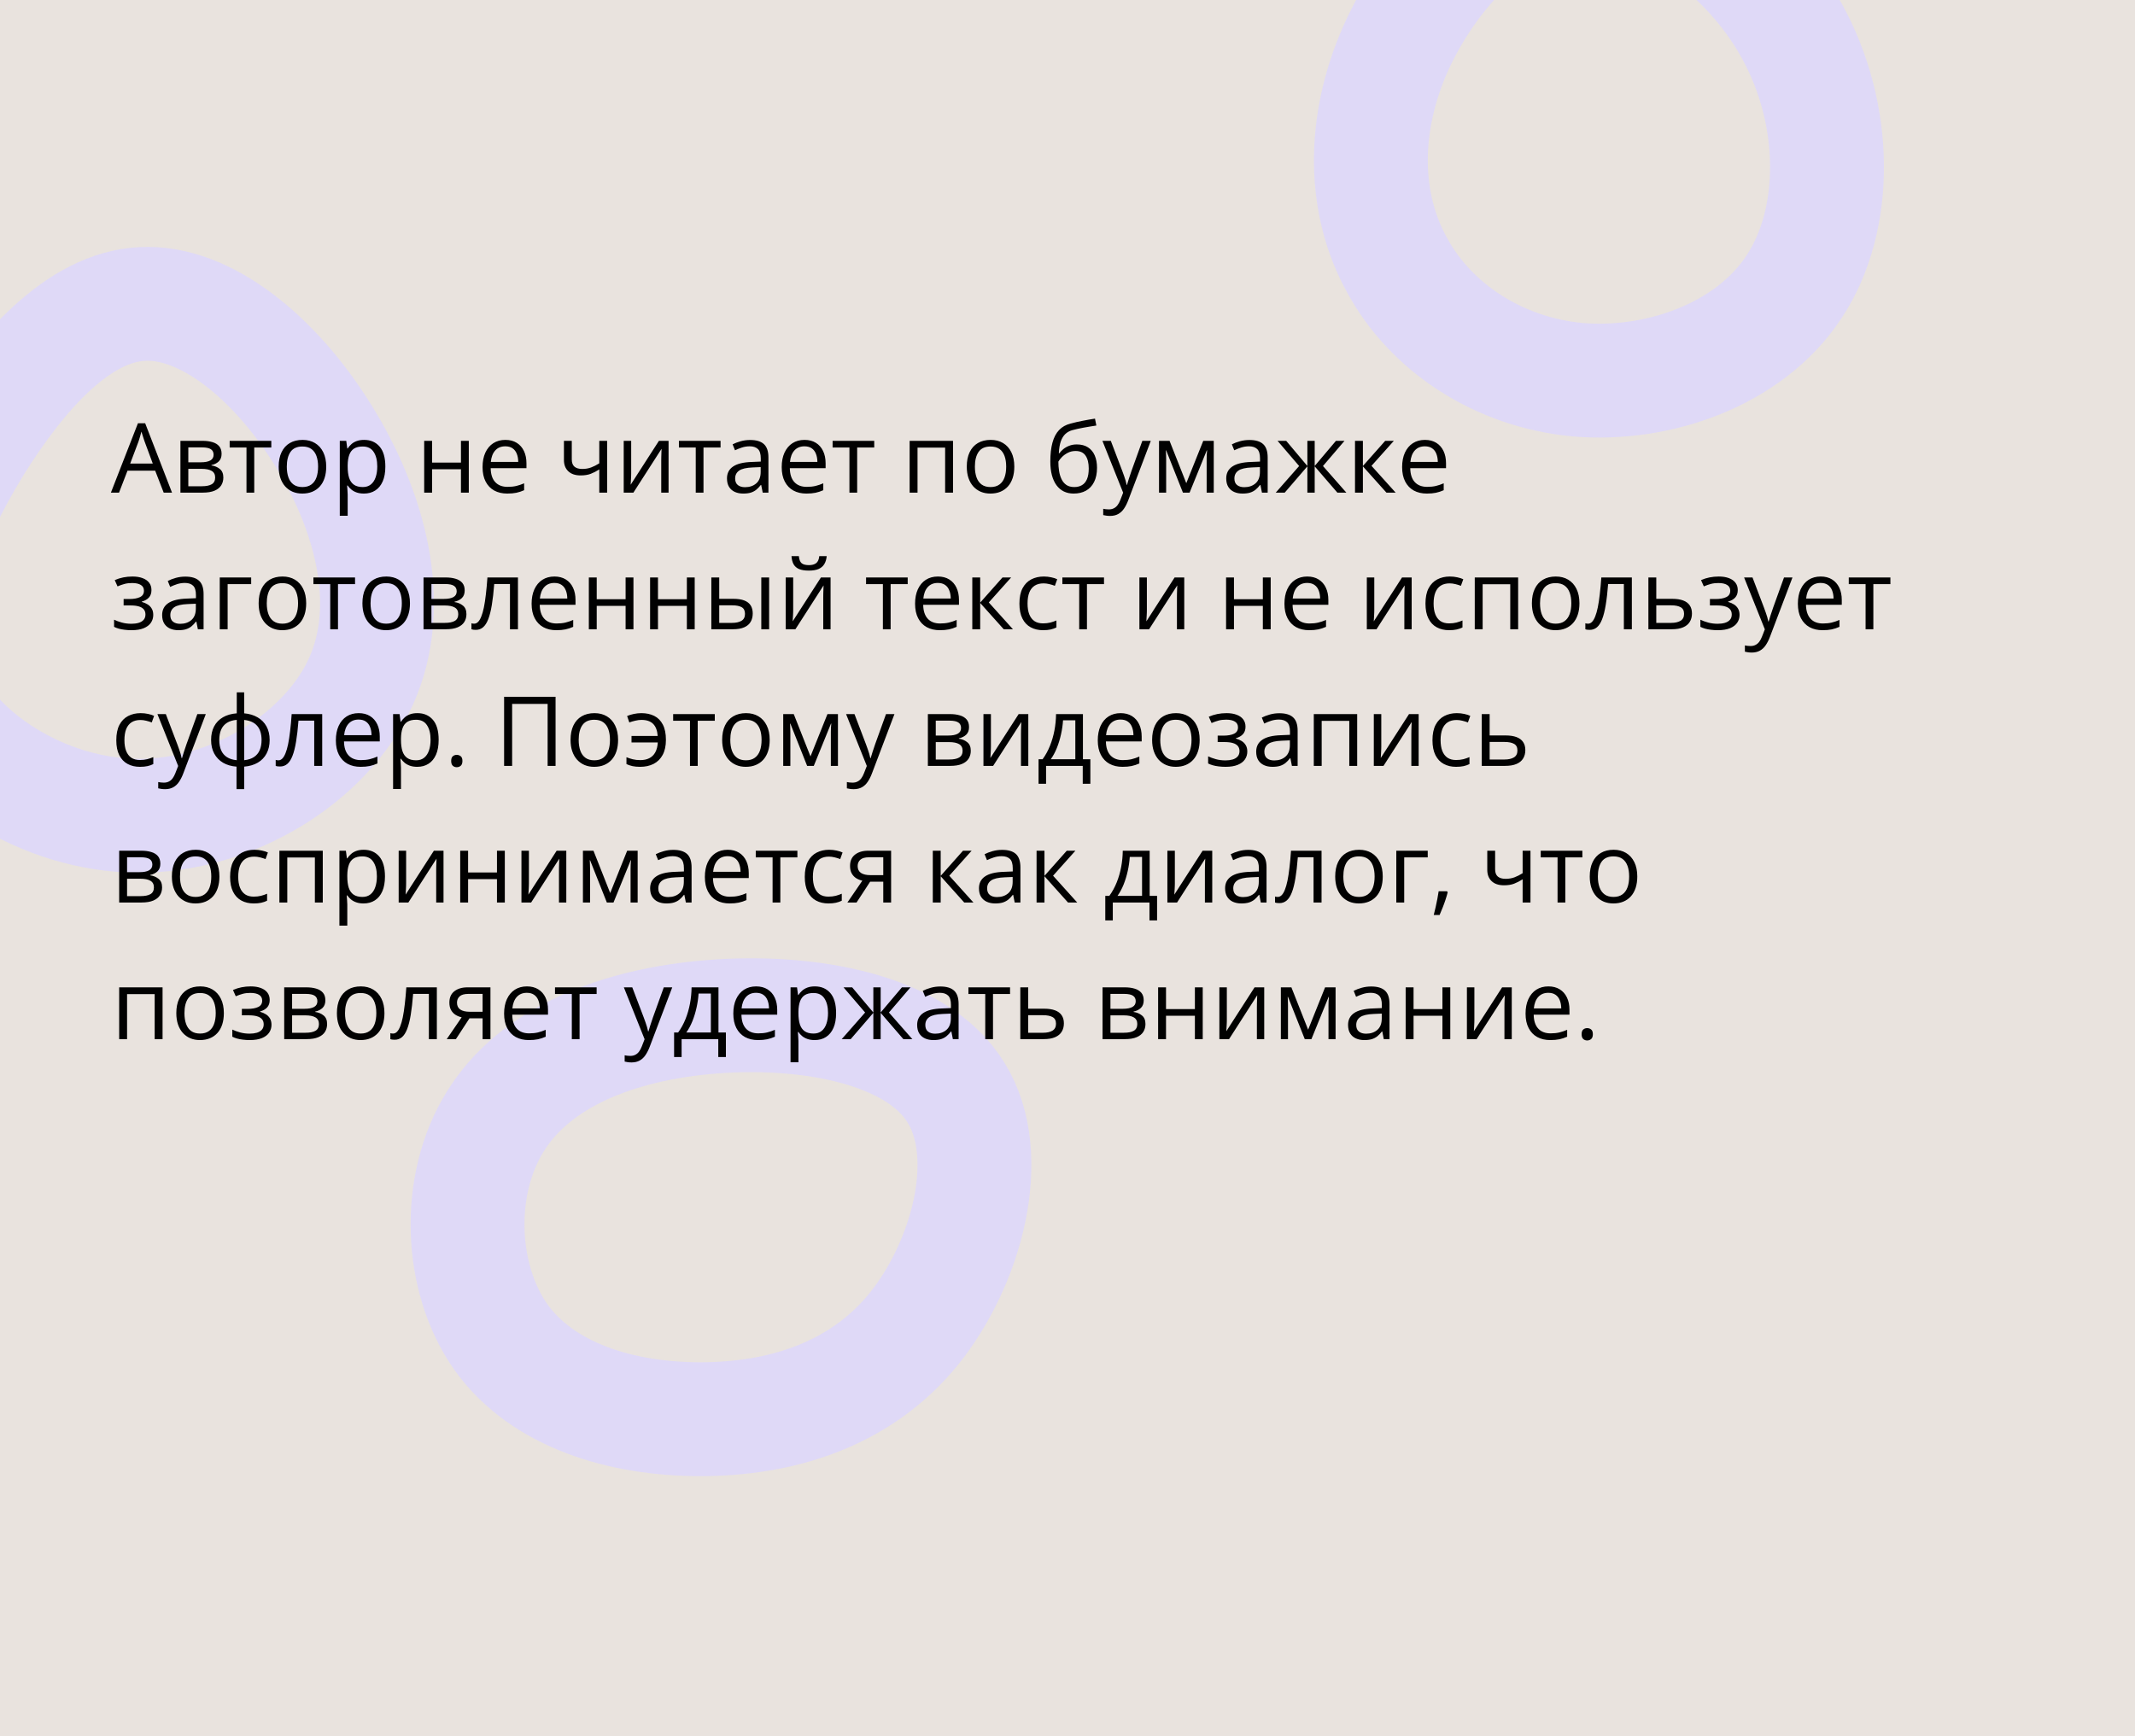
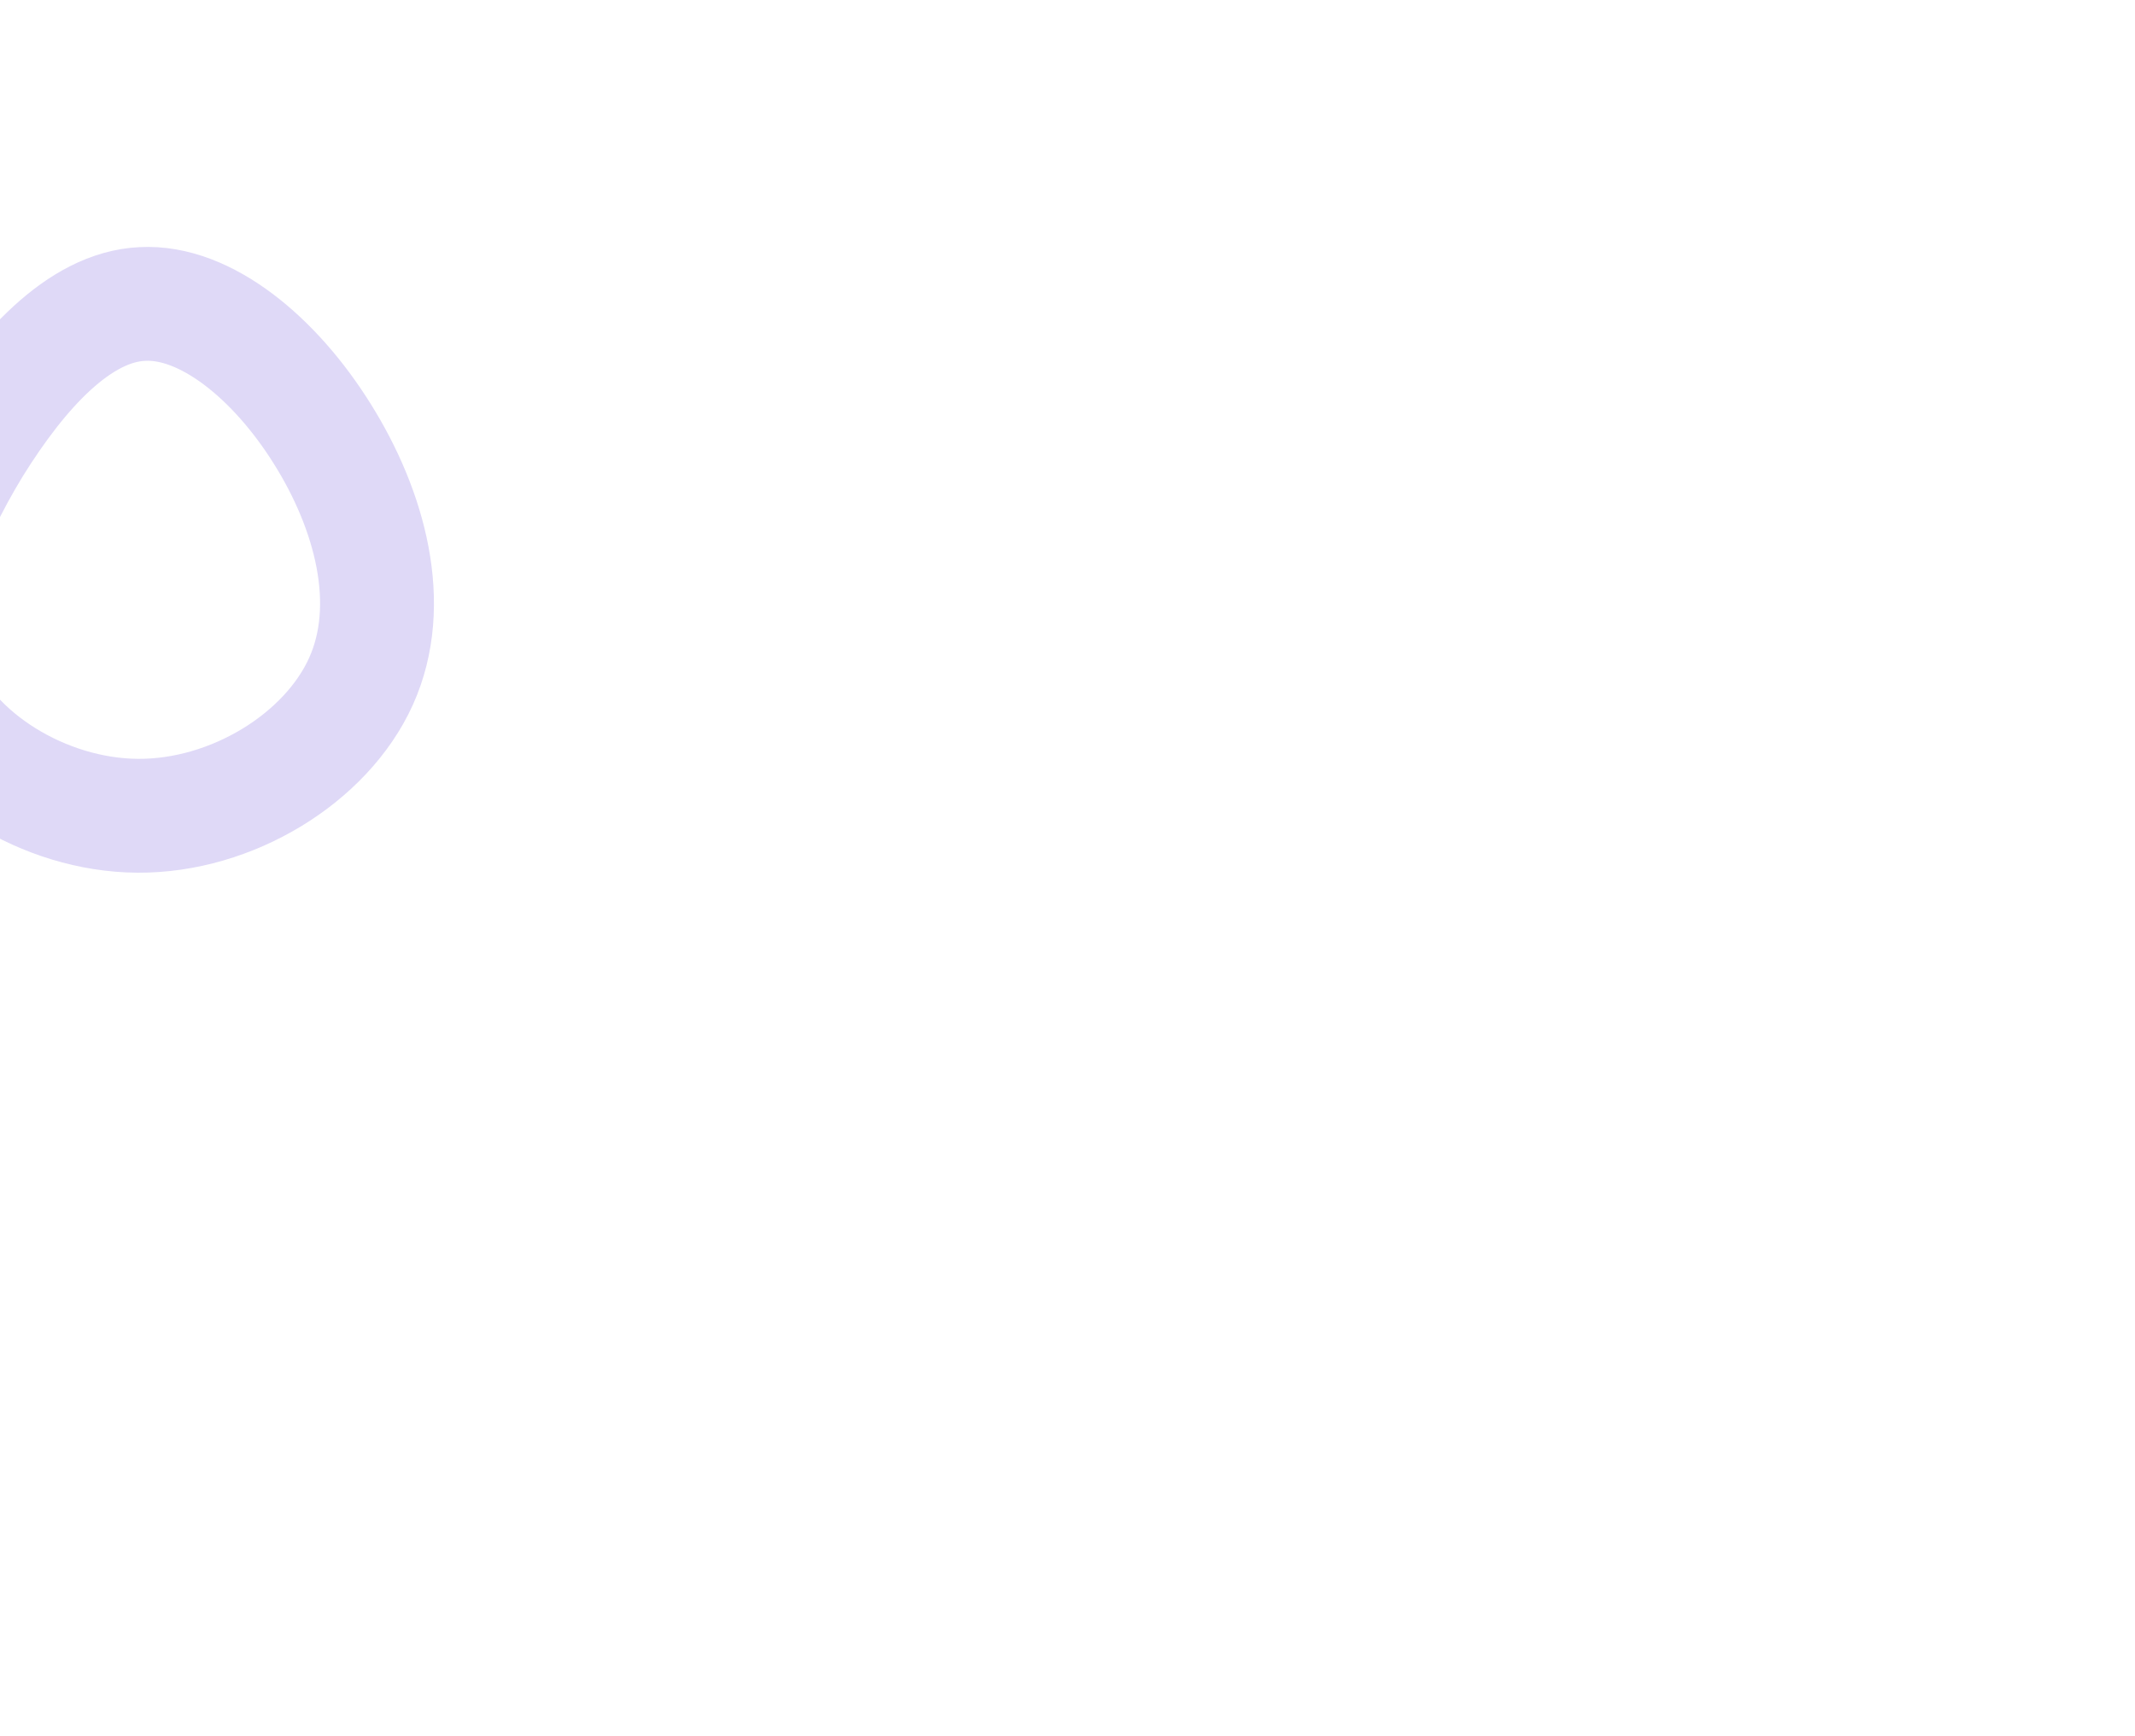
<svg xmlns="http://www.w3.org/2000/svg" width="375" height="305" viewBox="0 0 375 305" fill="none">
  <g clip-path="url(#clip0_1533_134)">
-     <path d="M375 0H0V305H375V0Z" fill="#E9E3DE" />
-     <path d="M167.901 191.9C174.901 203.1 169.801 222.1 160.301 233.7C150.801 245.2 136.901 249.3 123.001 249.3C109.101 249.3 95.301 245.1 88.001 234.9C80.701 224.6 80.001 208.2 87.001 197C93.901 185.8 108.401 179.9 125.201 178.6C142.001 177.3 161.001 180.7 167.901 191.9Z" stroke="#DFD9F7" stroke-width="20" />
    <path d="M56.6 76.2C65.001 89.6 69.501 106.2 63.401 119.7C57.3 133.2 40.7 143.4 24.201 143.3C7.701 143.2 -8.699 132.8 -13.7 119.9C-18.799 107 -12.6 91.7 -4.499 78.4C3.701 65.2 13.9 53.9 25 53.4C36.1 52.8 48.3 62.9 56.6 76.2Z" stroke="#DFD9F7" stroke-width="20" />
-     <path d="M314.7 5.4C322.8 20 323 38.5 315.1 50.4C307.2 62.4 291.1 67.9 277.1 66.7C263.2 65.4 251.3 57.5 245.4 46.6C239.4 35.8 239.2 22 245.1 8.6C251.1 -4.8 263 -17.8 276.9 -19C290.8 -20.1 306.7 -9.2 314.7 5.4Z" stroke="#DFD9F7" stroke-width="20" />
  </g>
-   <path d="M28.752 86.536L27.258 82.684H22.394L20.908 86.536H19.48L24.229 74.35H25.498L30.213 86.536H28.752ZM26.835 81.431L25.416 77.604C25.382 77.504 25.327 77.341 25.25 77.114C25.178 76.887 25.103 76.652 25.025 76.409C24.948 76.165 24.884 75.969 24.834 75.819C24.779 76.046 24.718 76.273 24.652 76.5C24.591 76.721 24.53 76.929 24.469 77.123C24.408 77.311 24.356 77.471 24.311 77.604L22.867 81.431H26.835ZM38.921 79.721C38.921 80.291 38.755 80.736 38.423 81.057C38.091 81.373 37.662 81.586 37.136 81.696V81.763C37.706 81.84 38.196 82.045 38.605 82.377C39.02 82.704 39.228 83.204 39.228 83.879C39.228 84.4 39.103 84.859 38.855 85.257C38.605 85.656 38.215 85.968 37.684 86.195C37.153 86.422 36.461 86.536 35.609 86.536H31.691V77.438H35.576C36.229 77.438 36.804 77.513 37.302 77.662C37.806 77.806 38.202 78.044 38.489 78.376C38.777 78.708 38.921 79.156 38.921 79.721ZM37.792 83.879C37.792 83.343 37.587 82.955 37.178 82.717C36.774 82.479 36.184 82.36 35.41 82.36H33.077V85.415H35.443C36.206 85.415 36.788 85.299 37.186 85.066C37.59 84.829 37.792 84.433 37.792 83.879ZM37.518 79.878C37.518 79.447 37.36 79.126 37.045 78.915C36.73 78.7 36.212 78.592 35.493 78.592H33.077V81.207H35.252C35.999 81.207 36.563 81.099 36.945 80.883C37.327 80.667 37.518 80.332 37.518 79.878ZM47.653 78.608H44.657V86.536H43.295V78.608H40.34V77.438H47.653V78.608ZM57.299 81.97C57.299 82.717 57.202 83.384 57.008 83.971C56.815 84.557 56.535 85.053 56.17 85.457C55.805 85.861 55.362 86.17 54.842 86.386C54.327 86.597 53.743 86.702 53.09 86.702C52.482 86.702 51.923 86.597 51.414 86.386C50.91 86.17 50.473 85.861 50.102 85.457C49.737 85.053 49.452 84.557 49.247 83.971C49.048 83.384 48.948 82.717 48.948 81.97C48.948 80.974 49.117 80.127 49.455 79.43C49.792 78.727 50.274 78.193 50.899 77.828C51.53 77.457 52.28 77.272 53.148 77.272C53.978 77.272 54.703 77.457 55.323 77.828C55.949 78.199 56.433 78.736 56.776 79.439C57.124 80.136 57.299 80.98 57.299 81.97ZM50.376 81.97C50.376 82.701 50.473 83.334 50.666 83.871C50.86 84.408 51.159 84.823 51.563 85.116C51.967 85.409 52.487 85.556 53.123 85.556C53.754 85.556 54.272 85.409 54.676 85.116C55.085 84.823 55.387 84.408 55.581 83.871C55.774 83.334 55.871 82.701 55.871 81.97C55.871 81.245 55.774 80.62 55.581 80.094C55.387 79.563 55.088 79.153 54.684 78.866C54.28 78.578 53.757 78.434 53.115 78.434C52.169 78.434 51.474 78.747 51.032 79.372C50.595 79.997 50.376 80.863 50.376 81.97ZM63.956 77.272C65.091 77.272 65.995 77.662 66.67 78.442C67.346 79.223 67.683 80.396 67.683 81.962C67.683 82.997 67.528 83.866 67.218 84.568C66.908 85.271 66.471 85.802 65.907 86.162C65.348 86.522 64.686 86.702 63.923 86.702C63.441 86.702 63.018 86.638 62.653 86.511C62.288 86.383 61.975 86.212 61.715 85.996C61.455 85.78 61.239 85.545 61.067 85.29H60.968C60.984 85.506 61.004 85.766 61.026 86.071C61.053 86.375 61.067 86.641 61.067 86.868V90.603H59.681V77.438H60.818L61.001 78.783H61.067C61.245 78.506 61.46 78.254 61.715 78.027C61.969 77.795 62.279 77.612 62.645 77.48C63.015 77.341 63.453 77.272 63.956 77.272ZM63.715 78.434C63.084 78.434 62.575 78.556 62.188 78.799C61.806 79.043 61.527 79.408 61.35 79.895C61.172 80.376 61.078 80.982 61.067 81.713V81.978C61.067 82.748 61.15 83.398 61.316 83.929C61.488 84.46 61.767 84.864 62.155 85.141C62.548 85.418 63.073 85.556 63.732 85.556C64.296 85.556 64.767 85.404 65.143 85.1C65.519 84.795 65.799 84.372 65.981 83.83C66.17 83.282 66.264 82.654 66.264 81.945C66.264 80.872 66.053 80.019 65.633 79.389C65.218 78.752 64.579 78.434 63.715 78.434ZM75.893 77.438V81.256H80.964V77.438H82.342V86.536H80.964V82.427H75.893V86.536H74.506V77.438H75.893ZM88.767 77.272C89.542 77.272 90.206 77.444 90.759 77.787C91.313 78.13 91.736 78.611 92.029 79.231C92.323 79.845 92.469 80.565 92.469 81.389V82.244H86.186C86.202 83.312 86.468 84.126 86.982 84.685C87.497 85.243 88.222 85.523 89.157 85.523C89.733 85.523 90.242 85.47 90.685 85.365C91.127 85.26 91.587 85.105 92.062 84.9V86.112C91.603 86.317 91.147 86.466 90.693 86.561C90.245 86.655 89.713 86.702 89.099 86.702C88.225 86.702 87.461 86.525 86.808 86.17C86.161 85.811 85.657 85.285 85.297 84.593C84.938 83.901 84.758 83.055 84.758 82.053C84.758 81.074 84.921 80.227 85.248 79.513C85.58 78.794 86.044 78.24 86.642 77.853C87.245 77.466 87.954 77.272 88.767 77.272ZM88.751 78.401C88.014 78.401 87.428 78.642 86.991 79.123C86.553 79.605 86.293 80.277 86.21 81.14H91.025C91.019 80.598 90.934 80.122 90.768 79.712C90.607 79.297 90.361 78.976 90.029 78.749C89.697 78.517 89.271 78.401 88.751 78.401ZM100.43 77.438V80.709C100.43 81.278 100.585 81.699 100.895 81.97C101.21 82.241 101.667 82.377 102.264 82.377C102.84 82.377 103.363 82.288 103.833 82.111C104.303 81.934 104.779 81.694 105.261 81.389V77.438H106.639V86.536H105.261V82.46C104.752 82.787 104.251 83.044 103.758 83.232C103.266 83.42 102.676 83.514 101.99 83.514C101.055 83.514 100.33 83.271 99.815 82.784C99.306 82.297 99.052 81.638 99.052 80.808V77.438H100.43ZM110.864 77.438V83.157C110.864 83.268 110.861 83.412 110.855 83.589C110.85 83.76 110.842 83.946 110.831 84.145C110.819 84.339 110.808 84.527 110.797 84.71C110.792 84.887 110.784 85.033 110.772 85.149L115.736 77.438H117.43V86.536H116.143V80.957C116.143 80.78 116.146 80.553 116.151 80.277C116.157 80 116.165 79.729 116.176 79.463C116.187 79.192 116.196 78.982 116.201 78.832L111.254 86.536H109.552V77.438H110.864ZM126.561 78.608H123.564V86.536H122.203V78.608H119.248V77.438H126.561V78.608ZM131.765 77.289C132.85 77.289 133.655 77.532 134.181 78.019C134.706 78.506 134.969 79.284 134.969 80.352V86.536H133.965L133.699 85.191H133.633C133.378 85.523 133.113 85.802 132.836 86.029C132.559 86.251 132.238 86.419 131.873 86.536C131.513 86.646 131.071 86.702 130.545 86.702C129.992 86.702 129.499 86.605 129.067 86.411C128.641 86.217 128.304 85.924 128.055 85.531C127.811 85.138 127.689 84.64 127.689 84.037C127.689 83.13 128.049 82.432 128.769 81.945C129.488 81.458 130.584 81.193 132.056 81.148L133.625 81.082V80.526C133.625 79.74 133.456 79.189 133.118 78.874C132.781 78.559 132.305 78.401 131.69 78.401C131.215 78.401 130.761 78.47 130.329 78.608C129.897 78.747 129.488 78.91 129.101 79.098L128.677 78.052C129.087 77.842 129.557 77.662 130.088 77.513C130.62 77.363 131.179 77.289 131.765 77.289ZM133.608 82.053L132.222 82.111C131.087 82.156 130.288 82.341 129.823 82.668C129.358 82.994 129.125 83.456 129.125 84.054C129.125 84.574 129.283 84.959 129.599 85.207C129.914 85.457 130.332 85.581 130.852 85.581C131.66 85.581 132.321 85.357 132.836 84.909C133.351 84.46 133.608 83.788 133.608 82.892V82.053ZM141.311 77.272C142.086 77.272 142.75 77.444 143.303 77.787C143.857 78.13 144.28 78.611 144.573 79.231C144.867 79.845 145.013 80.565 145.013 81.389V82.244H138.729C138.746 83.312 139.012 84.126 139.526 84.685C140.041 85.243 140.766 85.523 141.701 85.523C142.277 85.523 142.786 85.47 143.229 85.365C143.671 85.26 144.131 85.105 144.606 84.9V86.112C144.147 86.317 143.691 86.466 143.237 86.561C142.789 86.655 142.257 86.702 141.643 86.702C140.769 86.702 140.005 86.525 139.352 86.17C138.705 85.811 138.201 85.285 137.841 84.593C137.482 83.901 137.302 83.055 137.302 82.053C137.302 81.074 137.465 80.227 137.792 79.513C138.124 78.794 138.588 78.24 139.186 77.853C139.789 77.466 140.498 77.272 141.311 77.272ZM141.294 78.401C140.558 78.401 139.972 78.642 139.535 79.123C139.097 79.605 138.837 80.277 138.754 81.14H143.569C143.563 80.598 143.478 80.122 143.312 79.712C143.151 79.297 142.905 78.976 142.573 78.749C142.241 78.517 141.815 78.401 141.294 78.401ZM153.555 78.608H150.558V86.536H149.197V78.608H146.242V77.438H153.555V78.608ZM167.392 77.438V86.536H166.006V78.625H161.158V86.536H159.772V77.438H167.392ZM178.158 81.97C178.158 82.717 178.061 83.384 177.868 83.971C177.674 84.557 177.395 85.053 177.029 85.457C176.664 85.861 176.221 86.17 175.701 86.386C175.187 86.597 174.603 86.702 173.95 86.702C173.341 86.702 172.782 86.597 172.273 86.386C171.769 86.17 171.332 85.861 170.961 85.457C170.596 85.053 170.311 84.557 170.106 83.971C169.907 83.384 169.808 82.717 169.808 81.97C169.808 80.974 169.976 80.127 170.314 79.43C170.652 78.727 171.133 78.193 171.758 77.828C172.389 77.457 173.139 77.272 174.008 77.272C174.838 77.272 175.563 77.457 176.183 77.828C176.808 78.199 177.292 78.736 177.635 79.439C177.984 80.136 178.158 80.98 178.158 81.97ZM171.235 81.97C171.235 82.701 171.332 83.334 171.526 83.871C171.72 84.408 172.018 84.823 172.422 85.116C172.826 85.409 173.347 85.556 173.983 85.556C174.614 85.556 175.131 85.409 175.535 85.116C175.945 84.823 176.246 84.408 176.44 83.871C176.634 83.334 176.73 82.701 176.73 81.97C176.73 81.245 176.634 80.62 176.44 80.094C176.246 79.563 175.947 79.153 175.543 78.866C175.139 78.578 174.617 78.434 173.975 78.434C173.028 78.434 172.334 78.747 171.891 79.372C171.454 79.997 171.235 80.863 171.235 81.97ZM184.483 81.074C184.483 79.779 184.608 78.675 184.857 77.762C185.106 76.843 185.491 76.107 186.011 75.554C186.536 74.995 187.212 74.613 188.036 74.408C188.744 74.215 189.464 74.049 190.194 73.91C190.925 73.766 191.636 73.642 192.328 73.537L192.568 74.749C192.22 74.798 191.854 74.856 191.473 74.923C191.091 74.984 190.709 75.05 190.327 75.122C189.945 75.189 189.586 75.26 189.248 75.338C188.91 75.41 188.612 75.484 188.352 75.562C187.881 75.689 187.474 75.911 187.131 76.226C186.794 76.541 186.525 76.976 186.326 77.529C186.132 78.083 186.016 78.78 185.978 79.621H186.077C186.243 79.378 186.47 79.137 186.758 78.899C187.046 78.661 187.389 78.465 187.787 78.31C188.186 78.149 188.634 78.069 189.132 78.069C189.918 78.069 190.573 78.24 191.099 78.584C191.625 78.921 192.021 79.397 192.286 80.011C192.552 80.626 192.685 81.345 192.685 82.169C192.685 83.16 192.513 83.993 192.17 84.668C191.832 85.343 191.356 85.852 190.742 86.195C190.128 86.533 189.406 86.702 188.576 86.702C187.934 86.702 187.358 86.577 186.849 86.328C186.346 86.079 185.917 85.714 185.562 85.232C185.214 84.751 184.945 84.162 184.757 83.464C184.575 82.767 184.483 81.97 184.483 81.074ZM188.684 85.556C189.209 85.556 189.66 85.445 190.037 85.224C190.418 85.003 190.712 84.654 190.917 84.178C191.127 83.697 191.232 83.072 191.232 82.302C191.232 81.339 191.047 80.587 190.676 80.044C190.311 79.497 189.724 79.223 188.916 79.223C188.412 79.223 187.956 79.331 187.546 79.546C187.137 79.757 186.791 80.008 186.509 80.302C186.227 80.595 186.022 80.858 185.895 81.09C185.895 81.655 185.936 82.203 186.019 82.734C186.102 83.265 186.246 83.744 186.451 84.17C186.655 84.596 186.938 84.934 187.297 85.183C187.663 85.432 188.125 85.556 188.684 85.556ZM193.631 77.438H195.108L197.117 82.717C197.233 83.027 197.341 83.326 197.441 83.614C197.541 83.896 197.629 84.167 197.707 84.427C197.784 84.687 197.845 84.939 197.889 85.183H197.947C198.025 84.906 198.135 84.543 198.279 84.095C198.423 83.641 198.578 83.179 198.744 82.709L200.645 77.438H202.131L198.171 87.872C197.961 88.431 197.715 88.918 197.433 89.333C197.156 89.748 196.818 90.066 196.42 90.288C196.021 90.514 195.54 90.628 194.976 90.628C194.715 90.628 194.486 90.611 194.287 90.578C194.087 90.55 193.916 90.517 193.772 90.478V89.374C193.894 89.402 194.04 89.427 194.212 89.449C194.389 89.471 194.572 89.482 194.76 89.482C195.103 89.482 195.399 89.416 195.648 89.283C195.903 89.156 196.121 88.968 196.304 88.719C196.486 88.47 196.644 88.174 196.777 87.831L197.275 86.552L193.631 77.438ZM213.188 77.438V86.536H211.942V80.609C211.942 80.365 211.948 80.119 211.959 79.87C211.976 79.616 211.995 79.361 212.017 79.106H211.967L208.946 86.536H207.775L204.829 79.106H204.779C204.795 79.361 204.806 79.616 204.812 79.87C204.823 80.119 204.829 80.382 204.829 80.659V86.536H203.575V77.438H205.426L208.365 84.876L211.345 77.438H213.188ZM219.455 77.289C220.539 77.289 221.344 77.532 221.87 78.019C222.396 78.506 222.659 79.284 222.659 80.352V86.536H221.654L221.389 85.191H221.322C221.068 85.523 220.802 85.802 220.525 86.029C220.249 86.251 219.928 86.419 219.562 86.536C219.203 86.646 218.76 86.702 218.234 86.702C217.681 86.702 217.188 86.605 216.757 86.411C216.331 86.217 215.993 85.924 215.744 85.531C215.501 85.138 215.379 84.64 215.379 84.037C215.379 83.13 215.739 82.432 216.458 81.945C217.177 81.458 218.273 81.193 219.745 81.148L221.314 81.082V80.526C221.314 79.74 221.145 79.189 220.808 78.874C220.47 78.559 219.994 78.401 219.38 78.401C218.904 78.401 218.45 78.47 218.019 78.608C217.587 78.747 217.177 78.91 216.79 79.098L216.367 78.052C216.776 77.842 217.247 77.662 217.778 77.513C218.309 77.363 218.868 77.289 219.455 77.289ZM221.297 82.053L219.911 82.111C218.777 82.156 217.977 82.341 217.512 82.668C217.047 82.994 216.815 83.456 216.815 84.054C216.815 84.574 216.973 84.959 217.288 85.207C217.604 85.457 218.021 85.581 218.542 85.581C219.349 85.581 220.011 85.357 220.525 84.909C221.04 84.46 221.297 83.788 221.297 82.892V82.053ZM236.156 77.438L232.371 81.862L236.479 86.536H234.902L230.918 81.92V86.536H229.631V81.92L225.655 86.536H224.078L228.187 81.862L224.394 77.438H225.913L229.631 81.854V77.438H230.918V81.854L234.653 77.438H236.156ZM243.303 77.438H244.822L240.896 81.829L245.137 86.536H243.519L239.385 81.92V86.536H237.999V77.438H239.385V81.854L243.303 77.438ZM250.284 77.272C251.058 77.272 251.722 77.444 252.276 77.787C252.829 78.13 253.253 78.611 253.546 79.231C253.839 79.845 253.986 80.565 253.986 81.389V82.244H247.702C247.719 83.312 247.984 84.126 248.499 84.685C249.014 85.243 249.739 85.523 250.674 85.523C251.249 85.523 251.758 85.47 252.201 85.365C252.644 85.26 253.103 85.105 253.579 84.9V86.112C253.12 86.317 252.663 86.466 252.209 86.561C251.761 86.655 251.23 86.702 250.616 86.702C249.741 86.702 248.978 86.525 248.325 86.17C247.677 85.811 247.174 85.285 246.814 84.593C246.454 83.901 246.274 83.055 246.274 82.053C246.274 81.074 246.438 80.227 246.764 79.513C247.096 78.794 247.561 78.24 248.159 77.853C248.762 77.466 249.47 77.272 250.284 77.272ZM250.267 78.401C249.531 78.401 248.944 78.642 248.507 79.123C248.07 79.605 247.81 80.277 247.727 81.14H252.542C252.536 80.598 252.45 80.122 252.284 79.712C252.124 79.297 251.877 78.976 251.545 78.749C251.213 78.517 250.787 78.401 250.267 78.401ZM23.274 101.272C23.955 101.272 24.544 101.366 25.042 101.554C25.54 101.737 25.925 102.005 26.196 102.359C26.467 102.714 26.602 103.145 26.602 103.654C26.602 104.202 26.453 104.639 26.154 104.966C25.855 105.292 25.443 105.528 24.918 105.671V105.738C25.288 105.837 25.623 105.981 25.922 106.169C26.226 106.352 26.467 106.596 26.644 106.9C26.827 107.199 26.918 107.572 26.918 108.021C26.918 108.53 26.78 108.989 26.503 109.398C26.226 109.802 25.806 110.121 25.241 110.353C24.677 110.585 23.963 110.702 23.1 110.702C22.674 110.702 22.27 110.677 21.888 110.627C21.506 110.583 21.16 110.516 20.85 110.428C20.54 110.339 20.269 110.234 20.037 110.112V108.859C20.424 109.047 20.878 109.213 21.398 109.357C21.918 109.501 22.48 109.573 23.083 109.573C23.548 109.573 23.966 109.52 24.336 109.415C24.707 109.304 25 109.13 25.216 108.892C25.438 108.649 25.548 108.33 25.548 107.938C25.548 107.578 25.451 107.282 25.258 107.049C25.064 106.811 24.774 106.637 24.386 106.526C24.004 106.41 23.52 106.352 22.934 106.352H21.713V105.223H22.718C23.498 105.223 24.121 105.112 24.585 104.891C25.05 104.67 25.283 104.296 25.283 103.771C25.283 103.317 25.103 102.979 24.743 102.758C24.384 102.531 23.869 102.417 23.199 102.417C22.701 102.417 22.261 102.47 21.879 102.575C21.498 102.675 21.085 102.819 20.643 103.007L20.153 101.903C20.629 101.693 21.127 101.535 21.647 101.43C22.167 101.325 22.709 101.272 23.274 101.272ZM32.554 101.289C33.639 101.289 34.444 101.532 34.97 102.019C35.495 102.506 35.758 103.284 35.758 104.352V110.536H34.754L34.488 109.191H34.422C34.167 109.523 33.902 109.802 33.625 110.029C33.348 110.251 33.027 110.419 32.662 110.536C32.302 110.646 31.86 110.702 31.334 110.702C30.781 110.702 30.288 110.605 29.856 110.411C29.43 110.217 29.093 109.924 28.844 109.531C28.6 109.138 28.479 108.64 28.479 108.037C28.479 107.13 28.838 106.432 29.558 105.945C30.277 105.458 31.373 105.193 32.845 105.148L34.414 105.082V104.526C34.414 103.74 34.245 103.189 33.907 102.874C33.57 102.559 33.094 102.401 32.48 102.401C32.004 102.401 31.55 102.47 31.118 102.608C30.686 102.747 30.277 102.91 29.89 103.098L29.466 102.052C29.876 101.842 30.346 101.662 30.877 101.513C31.409 101.363 31.968 101.289 32.554 101.289ZM34.397 106.053L33.011 106.111C31.876 106.156 31.077 106.341 30.612 106.667C30.147 106.994 29.915 107.456 29.915 108.054C29.915 108.574 30.072 108.958 30.388 109.208C30.703 109.457 31.121 109.581 31.641 109.581C32.449 109.581 33.11 109.357 33.625 108.909C34.14 108.46 34.397 107.788 34.397 106.892V106.053ZM44.117 101.438V102.608H39.983V110.536H38.597V101.438H44.117ZM53.779 105.97C53.779 106.717 53.682 107.384 53.489 107.971C53.295 108.557 53.016 109.053 52.65 109.457C52.285 109.861 51.842 110.17 51.322 110.386C50.808 110.597 50.224 110.702 49.571 110.702C48.962 110.702 48.403 110.597 47.894 110.386C47.391 110.17 46.953 109.861 46.583 109.457C46.217 109.053 45.932 108.557 45.727 107.971C45.528 107.384 45.429 106.717 45.429 105.97C45.429 104.974 45.597 104.127 45.935 103.43C46.273 102.727 46.754 102.193 47.379 101.828C48.01 101.457 48.76 101.272 49.629 101.272C50.459 101.272 51.184 101.457 51.804 101.828C52.429 102.199 52.913 102.736 53.256 103.438C53.605 104.136 53.779 104.98 53.779 105.97ZM46.856 105.97C46.856 106.701 46.953 107.334 47.147 107.871C47.341 108.408 47.639 108.823 48.044 109.116C48.447 109.41 48.968 109.556 49.604 109.556C50.235 109.556 50.752 109.41 51.156 109.116C51.566 108.823 51.867 108.408 52.061 107.871C52.255 107.334 52.352 106.701 52.352 105.97C52.352 105.245 52.255 104.62 52.061 104.094C51.867 103.563 51.569 103.153 51.165 102.866C50.761 102.578 50.238 102.434 49.596 102.434C48.649 102.434 47.955 102.747 47.512 103.372C47.075 103.997 46.856 104.863 46.856 105.97ZM62.362 102.608H59.366V110.536H58.004V102.608H55.049V101.438H62.362V102.608ZM72.008 105.97C72.008 106.717 71.911 107.384 71.717 107.971C71.524 108.557 71.244 109.053 70.879 109.457C70.514 109.861 70.071 110.17 69.551 110.386C69.036 110.597 68.452 110.702 67.799 110.702C67.191 110.702 66.632 110.597 66.123 110.386C65.619 110.17 65.182 109.861 64.811 109.457C64.446 109.053 64.161 108.557 63.956 107.971C63.757 107.384 63.657 106.717 63.657 105.97C63.657 104.974 63.826 104.127 64.164 103.43C64.501 102.727 64.983 102.193 65.608 101.828C66.239 101.457 66.989 101.272 67.857 101.272C68.688 101.272 69.412 101.457 70.032 101.828C70.658 102.199 71.142 102.736 71.485 103.438C71.834 104.136 72.008 104.98 72.008 105.97ZM65.085 105.97C65.085 106.701 65.182 107.334 65.376 107.871C65.569 108.408 65.868 108.823 66.272 109.116C66.676 109.41 67.196 109.556 67.832 109.556C68.463 109.556 68.981 109.41 69.385 109.116C69.794 108.823 70.096 108.408 70.29 107.871C70.483 107.334 70.58 106.701 70.58 105.97C70.58 105.245 70.483 104.62 70.29 104.094C70.096 103.563 69.797 103.153 69.393 102.866C68.989 102.578 68.466 102.434 67.824 102.434C66.878 102.434 66.183 102.747 65.741 103.372C65.303 103.997 65.085 104.863 65.085 105.97ZM81.62 103.721C81.62 104.291 81.454 104.736 81.122 105.057C80.79 105.373 80.361 105.586 79.835 105.696V105.763C80.405 105.84 80.895 106.045 81.305 106.377C81.72 106.703 81.927 107.204 81.927 107.879C81.927 108.4 81.803 108.859 81.554 109.257C81.305 109.656 80.915 109.968 80.383 110.195C79.852 110.422 79.16 110.536 78.308 110.536H74.39V101.438H78.275C78.928 101.438 79.503 101.513 80.001 101.662C80.505 101.806 80.901 102.044 81.189 102.376C81.476 102.708 81.62 103.156 81.62 103.721ZM80.491 107.879C80.491 107.343 80.287 106.955 79.877 106.717C79.473 106.479 78.884 106.36 78.109 106.36H75.776V109.415H78.142C78.906 109.415 79.487 109.299 79.885 109.066C80.289 108.828 80.491 108.433 80.491 107.879ZM80.217 103.878C80.217 103.447 80.06 103.126 79.744 102.916C79.429 102.7 78.911 102.592 78.192 102.592H75.776V105.207H77.951C78.698 105.207 79.263 105.099 79.644 104.883C80.026 104.667 80.217 104.332 80.217 103.878ZM90.975 110.536H89.572V102.592H86.808C86.697 104.025 86.556 105.254 86.385 106.277C86.219 107.296 86.008 108.128 85.754 108.776C85.505 109.418 85.201 109.891 84.841 110.195C84.487 110.494 84.063 110.644 83.571 110.644C83.421 110.644 83.28 110.635 83.147 110.619C83.015 110.602 82.901 110.574 82.807 110.536V109.49C82.879 109.512 82.954 109.528 83.031 109.54C83.114 109.551 83.2 109.556 83.289 109.556C83.538 109.556 83.764 109.454 83.969 109.249C84.18 109.039 84.368 108.723 84.534 108.303C84.705 107.882 84.857 107.351 84.99 106.709C85.123 106.062 85.239 105.301 85.339 104.426C85.444 103.546 85.535 102.55 85.613 101.438H90.975V110.536ZM97.383 101.272C98.158 101.272 98.822 101.444 99.376 101.787C99.929 102.13 100.352 102.611 100.646 103.231C100.939 103.845 101.085 104.565 101.085 105.389V106.244H94.802C94.818 107.312 95.084 108.126 95.599 108.685C96.113 109.243 96.838 109.523 97.773 109.523C98.349 109.523 98.858 109.47 99.301 109.365C99.743 109.26 100.203 109.105 100.679 108.9V110.112C100.219 110.317 99.763 110.466 99.309 110.561C98.861 110.655 98.33 110.702 97.715 110.702C96.841 110.702 96.077 110.525 95.424 110.17C94.777 109.811 94.273 109.285 93.914 108.593C93.554 107.902 93.374 107.055 93.374 106.053C93.374 105.074 93.537 104.227 93.864 103.513C94.196 102.794 94.661 102.24 95.258 101.853C95.862 101.466 96.57 101.272 97.383 101.272ZM97.367 102.401C96.631 102.401 96.044 102.642 95.607 103.123C95.17 103.604 94.91 104.277 94.827 105.14H99.641C99.636 104.598 99.55 104.122 99.384 103.712C99.223 103.297 98.977 102.976 98.645 102.75C98.313 102.517 97.887 102.401 97.367 102.401ZM104.812 101.438V105.256H109.884V101.438H111.262V110.536H109.884V106.427H104.812V110.536H103.426V101.438H104.812ZM115.57 101.438V105.256H120.642V101.438H122.02V110.536H120.642V106.427H115.57V110.536H114.184V101.438H115.57ZM124.942 110.536V101.438H126.328V105.19H128.818C129.593 105.19 130.229 105.287 130.728 105.48C131.231 105.674 131.605 105.962 131.848 106.344C132.092 106.726 132.213 107.199 132.213 107.763C132.213 108.328 132.092 108.817 131.848 109.232C131.61 109.647 131.234 109.968 130.719 110.195C130.21 110.422 129.546 110.536 128.727 110.536H124.942ZM126.328 109.415H128.594C129.28 109.415 129.828 109.293 130.238 109.05C130.647 108.806 130.852 108.4 130.852 107.83C130.852 107.271 130.661 106.883 130.279 106.667C129.897 106.446 129.35 106.335 128.636 106.335H126.328V109.415ZM133.716 110.536V101.438H135.094V110.536H133.716ZM139.319 101.438V107.157C139.319 107.268 139.316 107.412 139.311 107.589C139.305 107.76 139.297 107.946 139.286 108.145C139.275 108.339 139.264 108.527 139.252 108.709C139.247 108.887 139.239 109.033 139.228 109.149L144.191 101.438H145.885V110.536H144.598V104.958C144.598 104.78 144.601 104.554 144.606 104.277C144.612 104 144.62 103.729 144.631 103.463C144.642 103.192 144.651 102.982 144.656 102.833L139.709 110.536H138.007V101.438H139.319ZM145.204 97.694C145.154 98.253 145.013 98.721 144.781 99.097C144.554 99.474 144.219 99.758 143.776 99.952C143.334 100.14 142.766 100.234 142.075 100.234C141.361 100.234 140.785 100.143 140.348 99.96C139.917 99.772 139.596 99.49 139.385 99.114C139.181 98.737 139.059 98.264 139.02 97.694H140.315C140.376 98.303 140.539 98.718 140.805 98.939C141.07 99.161 141.502 99.272 142.1 99.272C142.631 99.272 143.049 99.155 143.353 98.923C143.657 98.69 143.84 98.281 143.901 97.694H145.204ZM159.432 102.608H156.435V110.536H155.074V102.608H152.119V101.438H159.432V102.608ZM164.736 101.272C165.511 101.272 166.175 101.444 166.728 101.787C167.281 102.13 167.705 102.611 167.998 103.231C168.291 103.845 168.438 104.565 168.438 105.389V106.244H162.154C162.171 107.312 162.437 108.126 162.951 108.685C163.466 109.243 164.191 109.523 165.126 109.523C165.701 109.523 166.211 109.47 166.653 109.365C167.096 109.26 167.555 109.105 168.031 108.9V110.112C167.572 110.317 167.115 110.466 166.662 110.561C166.213 110.655 165.682 110.702 165.068 110.702C164.194 110.702 163.43 110.525 162.777 110.17C162.129 109.811 161.626 109.285 161.266 108.593C160.906 107.902 160.727 107.055 160.727 106.053C160.727 105.074 160.89 104.227 161.216 103.513C161.548 102.794 162.013 102.24 162.611 101.853C163.214 101.466 163.922 101.272 164.736 101.272ZM164.719 102.401C163.983 102.401 163.397 102.642 162.959 103.123C162.522 103.604 162.262 104.277 162.179 105.14H166.994C166.988 104.598 166.902 104.122 166.736 103.712C166.576 103.297 166.33 102.976 165.998 102.75C165.666 102.517 165.239 102.401 164.719 102.401ZM176.083 101.438H177.602L173.676 105.829L177.917 110.536H176.299L172.165 105.92V110.536H170.779V101.438H172.165V105.854L176.083 101.438ZM183.205 110.702C182.386 110.702 181.664 110.533 181.039 110.195C180.413 109.858 179.926 109.343 179.578 108.651C179.229 107.96 179.055 107.088 179.055 106.037C179.055 104.935 179.237 104.036 179.603 103.339C179.973 102.636 180.482 102.116 181.13 101.778C181.777 101.441 182.513 101.272 183.338 101.272C183.792 101.272 184.229 101.319 184.649 101.413C185.076 101.502 185.424 101.615 185.695 101.753L185.28 102.907C185.004 102.797 184.683 102.697 184.317 102.608C183.958 102.52 183.62 102.476 183.305 102.476C182.674 102.476 182.148 102.611 181.728 102.882C181.312 103.153 181 103.552 180.79 104.078C180.585 104.603 180.482 105.251 180.482 106.02C180.482 106.756 180.582 107.384 180.781 107.904C180.986 108.424 181.288 108.823 181.686 109.1C182.09 109.371 182.594 109.506 183.197 109.506C183.678 109.506 184.113 109.457 184.5 109.357C184.887 109.252 185.239 109.13 185.554 108.992V110.22C185.25 110.375 184.91 110.494 184.533 110.577C184.162 110.66 183.72 110.702 183.205 110.702ZM193.913 102.608H190.917V110.536H189.555V102.608H186.6V101.438H193.913V102.608ZM201.442 101.438V107.157C201.442 107.268 201.439 107.412 201.434 107.589C201.428 107.76 201.42 107.946 201.409 108.145C201.398 108.339 201.387 108.527 201.375 108.709C201.37 108.887 201.362 109.033 201.351 109.149L206.314 101.438H208.008V110.536H206.721V104.958C206.721 104.78 206.724 104.554 206.729 104.277C206.735 104 206.743 103.729 206.754 103.463C206.765 103.192 206.774 102.982 206.779 102.833L201.832 110.536H200.13V101.438H201.442ZM216.74 101.438V105.256H221.812V101.438H223.19V110.536H221.812V106.427H216.74V110.536H215.354V101.438H216.74ZM229.615 101.272C230.389 101.272 231.054 101.444 231.607 101.787C232.16 102.13 232.584 102.611 232.877 103.231C233.17 103.845 233.317 104.565 233.317 105.389V106.244H227.033C227.05 107.312 227.315 108.126 227.83 108.685C228.345 109.243 229.07 109.523 230.005 109.523C230.58 109.523 231.09 109.47 231.532 109.365C231.975 109.26 232.434 109.105 232.91 108.9V110.112C232.451 110.317 231.994 110.466 231.541 110.561C231.092 110.655 230.561 110.702 229.947 110.702C229.072 110.702 228.309 110.525 227.656 110.17C227.008 109.811 226.505 109.285 226.145 108.593C225.785 107.902 225.605 107.055 225.605 106.053C225.605 105.074 225.769 104.227 226.095 103.513C226.427 102.794 226.892 102.24 227.49 101.853C228.093 101.466 228.801 101.272 229.615 101.272ZM229.598 102.401C228.862 102.401 228.276 102.642 227.838 103.123C227.401 103.604 227.141 104.277 227.058 105.14H231.873C231.867 104.598 231.781 104.122 231.615 103.712C231.455 103.297 231.208 102.976 230.876 102.75C230.544 102.517 230.118 102.401 229.598 102.401ZM241.385 101.438V107.157C241.385 107.268 241.382 107.412 241.377 107.589C241.371 107.76 241.363 107.946 241.352 108.145C241.341 108.339 241.33 108.527 241.319 108.709C241.313 108.887 241.305 109.033 241.294 109.149L246.258 101.438H247.951V110.536H246.665V104.958C246.665 104.78 246.667 104.554 246.673 104.277C246.678 104 246.687 103.729 246.698 103.463C246.709 103.192 246.717 102.982 246.723 102.833L241.775 110.536H240.074V101.438H241.385ZM254.525 110.702C253.706 110.702 252.984 110.533 252.359 110.195C251.734 109.858 251.247 109.343 250.898 108.651C250.549 107.96 250.375 107.088 250.375 106.037C250.375 104.935 250.558 104.036 250.923 103.339C251.294 102.636 251.803 102.116 252.45 101.778C253.098 101.441 253.834 101.272 254.658 101.272C255.112 101.272 255.549 101.319 255.97 101.413C256.396 101.502 256.744 101.615 257.016 101.753L256.601 102.907C256.324 102.797 256.003 102.697 255.638 102.608C255.278 102.52 254.94 102.476 254.625 102.476C253.994 102.476 253.468 102.611 253.048 102.882C252.633 103.153 252.32 103.552 252.11 104.078C251.905 104.603 251.803 105.251 251.803 106.02C251.803 106.756 251.902 107.384 252.102 107.904C252.306 108.424 252.608 108.823 253.006 109.1C253.41 109.371 253.914 109.506 254.517 109.506C254.999 109.506 255.433 109.457 255.82 109.357C256.208 109.252 256.559 109.13 256.875 108.992V110.22C256.57 110.375 256.23 110.494 255.854 110.577C255.483 110.66 255.04 110.702 254.525 110.702ZM266.653 101.438V110.536H265.267V102.625H260.419V110.536H259.033V101.438H266.653ZM277.419 105.97C277.419 106.717 277.322 107.384 277.128 107.971C276.935 108.557 276.655 109.053 276.29 109.457C275.925 109.861 275.482 110.17 274.962 110.386C274.447 110.597 273.863 110.702 273.21 110.702C272.602 110.702 272.043 110.597 271.534 110.386C271.03 110.17 270.593 109.861 270.222 109.457C269.857 109.053 269.572 108.557 269.367 107.971C269.168 107.384 269.068 106.717 269.068 105.97C269.068 104.974 269.237 104.127 269.575 103.43C269.912 102.727 270.394 102.193 271.019 101.828C271.65 101.457 272.4 101.272 273.269 101.272C274.099 101.272 274.824 101.457 275.443 101.828C276.069 102.199 276.553 102.736 276.896 103.438C277.245 104.136 277.419 104.98 277.419 105.97ZM270.496 105.97C270.496 106.701 270.593 107.334 270.787 107.871C270.98 108.408 271.279 108.823 271.683 109.116C272.087 109.41 272.607 109.556 273.244 109.556C273.875 109.556 274.392 109.41 274.796 109.116C275.205 108.823 275.507 108.408 275.701 107.871C275.894 107.334 275.991 106.701 275.991 105.97C275.991 105.245 275.894 104.62 275.701 104.094C275.507 103.563 275.208 103.153 274.804 102.866C274.4 102.578 273.877 102.434 273.235 102.434C272.289 102.434 271.595 102.747 271.152 103.372C270.715 103.997 270.496 104.863 270.496 105.97ZM286.625 110.536H285.222V102.592H282.458C282.347 104.025 282.206 105.254 282.034 106.277C281.868 107.296 281.658 108.128 281.403 108.776C281.154 109.418 280.85 109.891 280.49 110.195C280.136 110.494 279.713 110.644 279.22 110.644C279.071 110.644 278.93 110.635 278.797 110.619C278.664 110.602 278.551 110.574 278.457 110.536V109.49C278.528 109.512 278.603 109.528 278.681 109.54C278.764 109.551 278.849 109.556 278.938 109.556C279.187 109.556 279.414 109.454 279.619 109.249C279.829 109.039 280.017 108.723 280.183 108.303C280.355 107.882 280.507 107.351 280.64 106.709C280.772 106.062 280.889 105.301 280.988 104.426C281.093 103.546 281.185 102.55 281.262 101.438H286.625V110.536ZM290.916 105.19H293.705C294.48 105.19 295.125 105.287 295.639 105.48C296.154 105.674 296.538 105.962 296.793 106.344C297.053 106.726 297.183 107.199 297.183 107.763C297.183 108.328 297.056 108.817 296.801 109.232C296.552 109.647 296.165 109.968 295.639 110.195C295.119 110.422 294.447 110.536 293.622 110.536H289.53V101.438H290.916V105.19ZM295.797 107.83C295.797 107.271 295.598 106.883 295.199 106.667C294.806 106.446 294.256 106.335 293.547 106.335H290.916V109.415H293.556C294.22 109.415 294.759 109.293 295.174 109.05C295.589 108.801 295.797 108.394 295.797 107.83ZM301.898 101.272C302.579 101.272 303.168 101.366 303.666 101.554C304.164 101.737 304.549 102.005 304.82 102.359C305.091 102.714 305.227 103.145 305.227 103.654C305.227 104.202 305.077 104.639 304.778 104.966C304.479 105.292 304.067 105.528 303.542 105.671V105.738C303.912 105.837 304.247 105.981 304.546 106.169C304.85 106.352 305.091 106.596 305.268 106.9C305.451 107.199 305.542 107.572 305.542 108.021C305.542 108.53 305.404 108.989 305.127 109.398C304.85 109.802 304.43 110.121 303.865 110.353C303.301 110.585 302.587 110.702 301.724 110.702C301.298 110.702 300.894 110.677 300.512 110.627C300.13 110.583 299.784 110.516 299.474 110.428C299.164 110.339 298.893 110.234 298.661 110.112V108.859C299.048 109.047 299.502 109.213 300.022 109.357C300.542 109.501 301.104 109.573 301.707 109.573C302.172 109.573 302.59 109.52 302.96 109.415C303.331 109.304 303.625 109.13 303.84 108.892C304.062 108.649 304.172 108.33 304.172 107.938C304.172 107.578 304.076 107.282 303.882 107.049C303.688 106.811 303.398 106.637 303.01 106.526C302.628 106.41 302.144 106.352 301.558 106.352H300.337V105.223H301.342C302.122 105.223 302.745 105.112 303.209 104.891C303.674 104.67 303.907 104.296 303.907 103.771C303.907 103.317 303.727 102.979 303.367 102.758C303.007 102.531 302.493 102.417 301.823 102.417C301.325 102.417 300.885 102.47 300.503 102.575C300.122 102.675 299.709 102.819 299.267 103.007L298.777 101.903C299.253 101.693 299.751 101.535 300.271 101.43C300.791 101.325 301.333 101.272 301.898 101.272ZM306.339 101.438H307.816L309.825 106.717C309.941 107.027 310.049 107.326 310.149 107.614C310.249 107.896 310.337 108.167 310.415 108.427C310.492 108.687 310.553 108.939 310.597 109.183H310.655C310.733 108.906 310.843 108.543 310.987 108.095C311.131 107.641 311.286 107.179 311.452 106.709L313.353 101.438H314.839L310.879 111.872C310.669 112.431 310.423 112.918 310.141 113.333C309.864 113.748 309.526 114.066 309.128 114.288C308.729 114.514 308.248 114.628 307.684 114.628C307.424 114.628 307.194 114.611 306.995 114.578C306.795 114.55 306.624 114.517 306.48 114.479V113.375C306.602 113.402 306.748 113.427 306.92 113.449C307.097 113.471 307.28 113.482 307.468 113.482C307.811 113.482 308.107 113.416 308.356 113.283C308.611 113.156 308.829 112.968 309.012 112.719C309.194 112.47 309.352 112.174 309.485 111.831L309.983 110.552L306.339 101.438ZM319.794 101.272C320.569 101.272 321.233 101.444 321.787 101.787C322.34 102.13 322.763 102.611 323.057 103.231C323.35 103.845 323.497 104.565 323.497 105.389V106.244H317.213C317.229 107.312 317.495 108.126 318.01 108.685C318.524 109.243 319.249 109.523 320.185 109.523C320.76 109.523 321.269 109.47 321.712 109.365C322.155 109.26 322.614 109.105 323.09 108.9V110.112C322.631 110.317 322.174 110.466 321.72 110.561C321.272 110.655 320.741 110.702 320.126 110.702C319.252 110.702 318.488 110.525 317.835 110.17C317.188 109.811 316.684 109.285 316.325 108.593C315.965 107.902 315.785 107.055 315.785 106.053C315.785 105.074 315.948 104.227 316.275 103.513C316.607 102.794 317.072 102.24 317.669 101.853C318.273 101.466 318.981 101.272 319.794 101.272ZM319.778 102.401C319.042 102.401 318.455 102.642 318.018 103.123C317.581 103.604 317.321 104.277 317.238 105.14H322.052C322.047 104.598 321.961 104.122 321.795 103.712C321.634 103.297 321.388 102.976 321.056 102.75C320.724 102.517 320.298 102.401 319.778 102.401ZM332.038 102.608H329.042V110.536H327.68V102.608H324.725V101.438H332.038V102.608ZM24.577 134.702C23.758 134.702 23.036 134.533 22.411 134.195C21.785 133.858 21.298 133.343 20.95 132.651C20.601 131.96 20.427 131.088 20.427 130.037C20.427 128.935 20.609 128.036 20.975 127.339C21.345 126.636 21.855 126.116 22.502 125.778C23.149 125.441 23.885 125.272 24.71 125.272C25.164 125.272 25.601 125.319 26.021 125.413C26.448 125.502 26.796 125.615 27.067 125.753L26.652 126.907C26.376 126.797 26.055 126.697 25.689 126.608C25.33 126.52 24.992 126.476 24.677 126.476C24.046 126.476 23.52 126.611 23.1 126.882C22.685 127.153 22.372 127.552 22.162 128.078C21.957 128.603 21.855 129.251 21.855 130.02C21.855 130.756 21.954 131.384 22.153 131.904C22.358 132.424 22.66 132.823 23.058 133.1C23.462 133.371 23.966 133.506 24.569 133.506C25.05 133.506 25.485 133.457 25.872 133.357C26.259 133.252 26.611 133.13 26.926 132.992V134.22C26.622 134.375 26.282 134.494 25.905 134.577C25.535 134.66 25.092 134.702 24.577 134.702ZM27.648 125.438H29.126L31.135 130.717C31.251 131.027 31.359 131.326 31.459 131.614C31.558 131.896 31.647 132.167 31.724 132.427C31.802 132.687 31.863 132.939 31.907 133.183H31.965C32.042 132.906 32.153 132.543 32.297 132.095C32.441 131.641 32.596 131.179 32.762 130.709L34.663 125.438H36.148L32.189 135.872C31.979 136.431 31.732 136.918 31.45 137.333C31.174 137.748 30.836 138.066 30.438 138.288C30.039 138.514 29.558 138.628 28.993 138.628C28.733 138.628 28.503 138.611 28.304 138.578C28.105 138.55 27.933 138.517 27.79 138.479V137.375C27.911 137.402 28.058 137.427 28.23 137.449C28.407 137.471 28.589 137.482 28.777 137.482C29.12 137.482 29.416 137.416 29.666 137.283C29.92 137.156 30.139 136.968 30.321 136.719C30.504 136.47 30.662 136.174 30.794 135.831L31.293 134.552L27.648 125.438ZM42.889 121.62V125.305C43.791 125.383 44.577 125.618 45.246 126.011C45.916 126.398 46.436 126.927 46.807 127.596C47.177 128.266 47.363 129.063 47.363 129.987C47.363 130.894 47.183 131.686 46.823 132.361C46.469 133.036 45.957 133.57 45.288 133.963C44.623 134.356 43.824 134.591 42.889 134.668V138.62H41.544V134.668C40.642 134.602 39.856 134.375 39.187 133.988C38.523 133.595 38.005 133.061 37.634 132.386C37.264 131.711 37.078 130.911 37.078 129.987C37.078 129.063 37.255 128.266 37.609 127.596C37.969 126.921 38.484 126.39 39.153 126.002C39.823 125.61 40.634 125.377 41.585 125.305V121.62H42.889ZM41.585 126.451C40.883 126.512 40.304 126.689 39.851 126.982C39.397 127.275 39.059 127.674 38.838 128.177C38.622 128.681 38.514 129.284 38.514 129.987C38.514 130.69 38.625 131.296 38.846 131.805C39.068 132.308 39.405 132.707 39.859 133C40.313 133.293 40.888 133.473 41.585 133.54V126.451ZM42.889 126.467V133.54C43.586 133.468 44.159 133.282 44.607 132.983C45.061 132.685 45.395 132.283 45.611 131.78C45.833 131.276 45.943 130.679 45.943 129.987C45.943 128.935 45.692 128.114 45.188 127.521C44.684 126.924 43.918 126.572 42.889 126.467ZM56.593 134.536H55.19V126.592H52.426C52.316 128.025 52.175 129.254 52.003 130.277C51.837 131.296 51.627 132.128 51.372 132.776C51.123 133.418 50.819 133.891 50.459 134.195C50.105 134.494 49.681 134.644 49.189 134.644C49.04 134.644 48.898 134.635 48.766 134.619C48.633 134.602 48.519 134.574 48.425 134.536V133.49C48.497 133.512 48.572 133.528 48.649 133.54C48.732 133.551 48.818 133.556 48.907 133.556C49.156 133.556 49.383 133.454 49.587 133.249C49.798 133.039 49.986 132.723 50.152 132.303C50.323 131.882 50.476 131.351 50.608 130.709C50.741 130.062 50.857 129.301 50.957 128.426C51.062 127.546 51.154 126.55 51.231 125.438H56.593V134.536ZM63.002 125.272C63.776 125.272 64.44 125.444 64.994 125.787C65.547 126.13 65.97 126.611 66.264 127.231C66.557 127.845 66.704 128.565 66.704 129.389V130.244H60.42C60.437 131.312 60.702 132.126 61.217 132.685C61.731 133.243 62.456 133.523 63.392 133.523C63.967 133.523 64.476 133.47 64.919 133.365C65.362 133.26 65.821 133.105 66.297 132.9V134.112C65.838 134.317 65.381 134.466 64.927 134.561C64.479 134.655 63.948 134.702 63.334 134.702C62.459 134.702 61.696 134.525 61.042 134.17C60.395 133.811 59.891 133.285 59.532 132.593C59.172 131.902 58.992 131.055 58.992 130.053C58.992 129.074 59.155 128.227 59.482 127.513C59.814 126.794 60.279 126.24 60.877 125.853C61.48 125.466 62.188 125.272 63.002 125.272ZM62.985 126.401C62.249 126.401 61.662 126.642 61.225 127.123C60.788 127.604 60.528 128.277 60.445 129.14H65.259C65.254 128.598 65.168 128.122 65.002 127.712C64.841 127.297 64.595 126.976 64.263 126.75C63.931 126.517 63.505 126.401 62.985 126.401ZM73.319 125.272C74.454 125.272 75.359 125.662 76.034 126.442C76.709 127.223 77.046 128.396 77.046 129.962C77.046 130.997 76.891 131.866 76.582 132.568C76.272 133.271 75.835 133.802 75.27 134.162C74.711 134.522 74.05 134.702 73.286 134.702C72.805 134.702 72.381 134.638 72.016 134.511C71.651 134.383 71.338 134.212 71.078 133.996C70.818 133.78 70.602 133.545 70.431 133.291H70.331C70.348 133.506 70.367 133.766 70.389 134.071C70.417 134.375 70.431 134.641 70.431 134.868V138.603H69.044V125.438H70.182L70.364 126.783H70.431C70.608 126.506 70.824 126.254 71.078 126.027C71.333 125.795 71.643 125.612 72.008 125.479C72.379 125.341 72.816 125.272 73.319 125.272ZM73.079 126.434C72.448 126.434 71.939 126.556 71.551 126.799C71.169 127.043 70.89 127.408 70.713 127.895C70.536 128.376 70.442 128.982 70.431 129.713V129.979C70.431 130.748 70.514 131.398 70.68 131.929C70.851 132.46 71.131 132.864 71.518 133.141C71.911 133.418 72.437 133.556 73.095 133.556C73.66 133.556 74.13 133.404 74.506 133.1C74.883 132.795 75.162 132.372 75.345 131.83C75.533 131.282 75.627 130.654 75.627 129.945C75.627 128.872 75.417 128.02 74.996 127.389C74.581 126.752 73.942 126.434 73.079 126.434ZM79.246 133.672C79.246 133.285 79.34 133.011 79.528 132.851C79.716 132.685 79.946 132.602 80.217 132.602C80.499 132.602 80.737 132.685 80.931 132.851C81.125 133.011 81.222 133.285 81.222 133.672C81.222 134.054 81.125 134.334 80.931 134.511C80.737 134.682 80.499 134.768 80.217 134.768C79.946 134.768 79.716 134.682 79.528 134.511C79.34 134.334 79.246 134.054 79.246 133.672ZM88.543 134.536V122.4H97.582V134.536H96.188V123.645H89.954V134.536H88.543ZM108.564 129.97C108.564 130.717 108.468 131.384 108.274 131.971C108.08 132.557 107.801 133.053 107.436 133.457C107.07 133.861 106.628 134.17 106.107 134.386C105.593 134.597 105.009 134.702 104.356 134.702C103.747 134.702 103.188 134.597 102.679 134.386C102.176 134.17 101.738 133.861 101.368 133.457C101.002 133.053 100.717 132.557 100.513 131.971C100.313 131.384 100.214 130.717 100.214 129.97C100.214 128.974 100.383 128.127 100.72 127.43C101.058 126.727 101.539 126.193 102.165 125.828C102.795 125.457 103.545 125.272 104.414 125.272C105.244 125.272 105.969 125.457 106.589 125.828C107.214 126.199 107.698 126.736 108.042 127.438C108.39 128.136 108.564 128.98 108.564 129.97ZM101.642 129.97C101.642 130.701 101.738 131.334 101.932 131.871C102.126 132.408 102.425 132.823 102.829 133.116C103.233 133.41 103.753 133.556 104.389 133.556C105.02 133.556 105.537 133.41 105.941 133.116C106.351 132.823 106.653 132.408 106.846 131.871C107.04 131.334 107.137 130.701 107.137 129.97C107.137 129.245 107.04 128.62 106.846 128.094C106.653 127.563 106.354 127.153 105.95 126.866C105.546 126.578 105.023 126.434 104.381 126.434C103.435 126.434 102.74 126.747 102.297 127.372C101.86 127.997 101.642 128.863 101.642 129.97ZM112.433 134.702C111.918 134.702 111.47 134.66 111.088 134.577C110.712 134.494 110.36 134.375 110.034 134.22V133.017C110.377 133.155 110.745 133.274 111.138 133.374C111.531 133.473 111.971 133.523 112.458 133.523C113.077 133.523 113.609 133.41 114.051 133.183C114.5 132.956 114.848 132.613 115.097 132.153C115.352 131.688 115.498 131.11 115.537 130.418H110.922V129.281H115.521C115.449 128.324 115.18 127.616 114.715 127.156C114.25 126.691 113.564 126.459 112.657 126.459C112.33 126.459 111.971 126.506 111.578 126.6C111.19 126.689 110.842 126.791 110.532 126.907L110.15 125.778C110.471 125.634 110.853 125.515 111.295 125.421C111.744 125.322 112.195 125.272 112.648 125.272C113.506 125.272 114.259 125.432 114.906 125.753C115.554 126.074 116.057 126.581 116.417 127.272C116.782 127.959 116.965 128.858 116.965 129.97C116.965 131.027 116.774 131.907 116.392 132.61C116.01 133.313 115.479 133.838 114.798 134.187C114.123 134.53 113.335 134.702 112.433 134.702ZM125.548 126.608H122.551V134.536H121.19V126.608H118.235V125.438H125.548V126.608ZM135.193 129.97C135.193 130.717 135.097 131.384 134.903 131.971C134.709 132.557 134.43 133.053 134.064 133.457C133.699 133.861 133.257 134.17 132.736 134.386C132.222 134.597 131.638 134.702 130.985 134.702C130.376 134.702 129.817 134.597 129.308 134.386C128.805 134.17 128.367 133.861 127.997 133.457C127.631 133.053 127.346 132.557 127.142 131.971C126.942 131.384 126.843 130.717 126.843 129.97C126.843 128.974 127.012 128.127 127.349 127.43C127.687 126.727 128.168 126.193 128.793 125.828C129.424 125.457 130.174 125.272 131.043 125.272C131.873 125.272 132.598 125.457 133.218 125.828C133.843 126.199 134.327 126.736 134.67 127.438C135.019 128.136 135.193 128.98 135.193 129.97ZM128.271 129.97C128.271 130.701 128.367 131.334 128.561 131.871C128.755 132.408 129.054 132.823 129.458 133.116C129.861 133.41 130.382 133.556 131.018 133.556C131.649 133.556 132.166 133.41 132.57 133.116C132.98 132.823 133.281 132.408 133.475 131.871C133.669 131.334 133.766 130.701 133.766 129.97C133.766 129.245 133.669 128.62 133.475 128.094C133.281 127.563 132.983 127.153 132.579 126.866C132.175 126.578 131.652 126.434 131.01 126.434C130.063 126.434 129.369 126.747 128.926 127.372C128.489 127.997 128.271 128.863 128.271 129.97ZM147.18 125.438V134.536H145.935V128.609C145.935 128.365 145.94 128.119 145.951 127.87C145.968 127.616 145.987 127.361 146.009 127.106H145.959L142.938 134.536H141.768L138.821 127.106H138.771C138.788 127.361 138.799 127.616 138.804 127.87C138.815 128.119 138.821 128.382 138.821 128.659V134.536H137.567V125.438H139.418L142.357 132.875L145.337 125.438H147.18ZM148.607 125.438H150.085L152.094 130.717C152.21 131.027 152.318 131.326 152.417 131.614C152.517 131.896 152.606 132.167 152.683 132.427C152.761 132.687 152.821 132.939 152.866 133.183H152.924C153.001 132.906 153.112 132.543 153.256 132.095C153.4 131.641 153.555 131.179 153.721 130.709L155.622 125.438H157.107L153.148 135.872C152.938 136.431 152.691 136.918 152.409 137.333C152.132 137.748 151.795 138.066 151.396 138.288C150.998 138.514 150.517 138.628 149.952 138.628C149.692 138.628 149.462 138.611 149.263 138.578C149.064 138.55 148.892 138.517 148.749 138.479V137.375C148.87 137.402 149.017 137.427 149.188 137.449C149.366 137.471 149.548 137.482 149.736 137.482C150.079 137.482 150.375 137.416 150.625 137.283C150.879 137.156 151.098 136.968 151.28 136.719C151.463 136.47 151.621 136.174 151.753 135.831L152.251 134.552L148.607 125.438ZM170.206 127.721C170.206 128.291 170.04 128.736 169.708 129.057C169.376 129.373 168.947 129.586 168.421 129.696V129.763C168.991 129.84 169.481 130.045 169.891 130.377C170.306 130.703 170.513 131.204 170.513 131.879C170.513 132.4 170.389 132.859 170.14 133.257C169.891 133.656 169.5 133.968 168.969 134.195C168.438 134.422 167.746 134.536 166.894 134.536H162.976V125.438H166.861C167.514 125.438 168.089 125.513 168.587 125.662C169.091 125.806 169.487 126.044 169.774 126.376C170.062 126.708 170.206 127.156 170.206 127.721ZM169.077 131.879C169.077 131.343 168.872 130.955 168.463 130.717C168.059 130.479 167.47 130.36 166.695 130.36H164.362V133.415H166.728C167.492 133.415 168.073 133.299 168.471 133.066C168.875 132.828 169.077 132.433 169.077 131.879ZM168.803 127.878C168.803 127.447 168.646 127.126 168.33 126.916C168.015 126.7 167.497 126.592 166.778 126.592H164.362V129.207H166.537C167.284 129.207 167.849 129.099 168.23 128.883C168.612 128.667 168.803 128.332 168.803 127.878ZM174.049 125.438V131.157C174.049 131.268 174.047 131.412 174.041 131.589C174.035 131.76 174.027 131.946 174.016 132.145C174.005 132.339 173.994 132.527 173.983 132.709C173.977 132.887 173.969 133.033 173.958 133.149L178.922 125.438H180.615V134.536H179.329V128.958C179.329 128.78 179.331 128.554 179.337 128.277C179.342 128 179.351 127.729 179.362 127.463C179.373 127.192 179.381 126.982 179.387 126.833L174.439 134.536H172.738V125.438H174.049ZM190.211 125.438V133.365H191.514V137.682H190.178V134.536H183.736V137.682H182.417V133.365H183.13C183.651 132.646 184.082 131.857 184.425 131C184.768 130.142 185.028 129.243 185.206 128.302C185.383 127.355 185.477 126.401 185.488 125.438H190.211ZM188.875 126.534H186.716C186.667 127.342 186.548 128.163 186.359 128.999C186.177 129.835 185.933 130.632 185.629 131.39C185.325 132.142 184.97 132.801 184.566 133.365H188.875V126.534ZM196.827 125.272C197.601 125.272 198.265 125.444 198.819 125.787C199.372 126.13 199.796 126.611 200.089 127.231C200.382 127.845 200.529 128.565 200.529 129.389V130.244H194.245C194.262 131.312 194.527 132.126 195.042 132.685C195.557 133.243 196.282 133.523 197.217 133.523C197.792 133.523 198.301 133.47 198.744 133.365C199.187 133.26 199.646 133.105 200.122 132.9V134.112C199.663 134.317 199.206 134.466 198.752 134.561C198.304 134.655 197.773 134.702 197.159 134.702C196.284 134.702 195.521 134.525 194.868 134.17C194.22 133.811 193.717 133.285 193.357 132.593C192.997 131.902 192.817 131.055 192.817 130.053C192.817 129.074 192.981 128.227 193.307 127.513C193.639 126.794 194.104 126.24 194.702 125.853C195.305 125.466 196.013 125.272 196.827 125.272ZM196.81 126.401C196.074 126.401 195.487 126.642 195.05 127.123C194.613 127.604 194.353 128.277 194.27 129.14H199.084C199.079 128.598 198.993 128.122 198.827 127.712C198.667 127.297 198.42 126.976 198.088 126.75C197.756 126.517 197.33 126.401 196.81 126.401ZM210.714 129.97C210.714 130.717 210.617 131.384 210.423 131.971C210.23 132.557 209.95 133.053 209.585 133.457C209.22 133.861 208.777 134.17 208.257 134.386C207.742 134.597 207.158 134.702 206.505 134.702C205.897 134.702 205.338 134.597 204.829 134.386C204.325 134.17 203.888 133.861 203.517 133.457C203.152 133.053 202.867 132.557 202.662 131.971C202.463 131.384 202.363 130.717 202.363 129.97C202.363 128.974 202.532 128.127 202.87 127.43C203.207 126.727 203.689 126.193 204.314 125.828C204.945 125.457 205.695 125.272 206.563 125.272C207.394 125.272 208.118 125.457 208.738 125.828C209.364 126.199 209.848 126.736 210.191 127.438C210.54 128.136 210.714 128.98 210.714 129.97ZM203.791 129.97C203.791 130.701 203.888 131.334 204.082 131.871C204.275 132.408 204.574 132.823 204.978 133.116C205.382 133.41 205.902 133.556 206.539 133.556C207.169 133.556 207.687 133.41 208.091 133.116C208.5 132.823 208.802 132.408 208.996 131.871C209.189 131.334 209.286 130.701 209.286 129.97C209.286 129.245 209.189 128.62 208.996 128.094C208.802 127.563 208.503 127.153 208.099 126.866C207.695 126.578 207.172 126.434 206.53 126.434C205.584 126.434 204.889 126.747 204.447 127.372C204.01 127.997 203.791 128.863 203.791 129.97ZM215.437 125.272C216.118 125.272 216.707 125.366 217.205 125.554C217.703 125.737 218.088 126.005 218.359 126.359C218.63 126.714 218.766 127.145 218.766 127.654C218.766 128.202 218.616 128.639 218.317 128.966C218.019 129.292 217.606 129.528 217.081 129.671V129.738C217.451 129.837 217.786 129.981 218.085 130.169C218.389 130.352 218.63 130.596 218.807 130.9C218.99 131.199 219.081 131.572 219.081 132.021C219.081 132.53 218.943 132.989 218.666 133.398C218.389 133.802 217.969 134.121 217.404 134.353C216.84 134.585 216.126 134.702 215.263 134.702C214.837 134.702 214.433 134.677 214.051 134.627C213.669 134.583 213.323 134.516 213.013 134.428C212.703 134.339 212.432 134.234 212.2 134.112V132.859C212.587 133.047 213.041 133.213 213.561 133.357C214.081 133.501 214.643 133.573 215.246 133.573C215.711 133.573 216.129 133.52 216.5 133.415C216.87 133.304 217.164 133.13 217.379 132.892C217.601 132.649 217.711 132.33 217.711 131.938C217.711 131.578 217.615 131.282 217.421 131.049C217.227 130.811 216.937 130.637 216.549 130.526C216.167 130.41 215.683 130.352 215.097 130.352H213.876V129.223H214.881C215.661 129.223 216.284 129.112 216.749 128.891C217.213 128.67 217.446 128.296 217.446 127.771C217.446 127.317 217.266 126.979 216.906 126.758C216.547 126.531 216.032 126.417 215.362 126.417C214.864 126.417 214.424 126.47 214.042 126.575C213.661 126.675 213.248 126.819 212.806 127.007L212.316 125.903C212.792 125.693 213.29 125.535 213.81 125.43C214.33 125.325 214.873 125.272 215.437 125.272ZM224.717 125.289C225.802 125.289 226.607 125.532 227.133 126.019C227.659 126.506 227.921 127.284 227.921 128.352V134.536H226.917L226.651 133.191H226.585C226.33 133.523 226.065 133.802 225.788 134.029C225.511 134.251 225.19 134.419 224.825 134.536C224.465 134.646 224.023 134.702 223.497 134.702C222.944 134.702 222.451 134.605 222.02 134.411C221.593 134.217 221.256 133.924 221.007 133.531C220.763 133.138 220.642 132.64 220.642 132.037C220.642 131.13 221.001 130.432 221.721 129.945C222.44 129.458 223.536 129.193 225.008 129.148L226.577 129.082V128.526C226.577 127.74 226.408 127.189 226.07 126.874C225.733 126.559 225.257 126.401 224.643 126.401C224.167 126.401 223.713 126.47 223.281 126.608C222.85 126.747 222.44 126.91 222.053 127.098L221.629 126.052C222.039 125.842 222.509 125.662 223.041 125.513C223.572 125.363 224.131 125.289 224.717 125.289ZM226.56 130.053L225.174 130.111C224.039 130.156 223.24 130.341 222.775 130.667C222.31 130.994 222.078 131.456 222.078 132.054C222.078 132.574 222.235 132.958 222.551 133.208C222.866 133.457 223.284 133.581 223.804 133.581C224.612 133.581 225.273 133.357 225.788 132.909C226.303 132.46 226.56 131.788 226.56 130.892V130.053ZM238.38 125.438V134.536H236.994V126.625H232.146V134.536H230.76V125.438H238.38ZM242.614 125.438V131.157C242.614 131.268 242.611 131.412 242.605 131.589C242.6 131.76 242.592 131.946 242.581 132.145C242.569 132.339 242.558 132.527 242.547 132.709C242.542 132.887 242.534 133.033 242.522 133.149L247.486 125.438H249.18V134.536H247.893V128.958C247.893 128.78 247.896 128.554 247.901 128.277C247.907 128 247.915 127.729 247.926 127.463C247.937 127.192 247.946 126.982 247.951 126.833L243.004 134.536H241.302V125.438H242.614ZM255.754 134.702C254.935 134.702 254.213 134.533 253.587 134.195C252.962 133.858 252.475 133.343 252.126 132.651C251.778 131.96 251.604 131.088 251.604 130.037C251.604 128.935 251.786 128.036 252.151 127.339C252.522 126.636 253.031 126.116 253.679 125.778C254.326 125.441 255.062 125.272 255.887 125.272C256.34 125.272 256.778 125.319 257.198 125.413C257.624 125.502 257.973 125.615 258.244 125.753L257.829 126.907C257.552 126.797 257.231 126.697 256.866 126.608C256.507 126.52 256.169 126.476 255.854 126.476C255.223 126.476 254.697 126.611 254.276 126.882C253.861 127.153 253.549 127.552 253.338 128.078C253.134 128.603 253.031 129.251 253.031 130.02C253.031 130.756 253.131 131.384 253.33 131.904C253.535 132.424 253.836 132.823 254.235 133.1C254.639 133.371 255.142 133.506 255.746 133.506C256.227 133.506 256.661 133.457 257.049 133.357C257.436 133.252 257.788 133.13 258.103 132.992V134.22C257.799 134.375 257.458 134.494 257.082 134.577C256.711 134.66 256.269 134.702 255.754 134.702ZM261.647 129.19H264.437C265.211 129.19 265.856 129.287 266.371 129.48C266.885 129.674 267.27 129.962 267.524 130.344C267.785 130.726 267.915 131.199 267.915 131.763C267.915 132.328 267.787 132.817 267.533 133.232C267.284 133.647 266.896 133.968 266.371 134.195C265.85 134.422 265.178 134.536 264.354 134.536H260.261V125.438H261.647V129.19ZM266.528 131.83C266.528 131.271 266.329 130.883 265.931 130.667C265.538 130.446 264.987 130.335 264.279 130.335H261.647V133.415H264.287C264.951 133.415 265.491 133.293 265.906 133.05C266.321 132.801 266.528 132.394 266.528 131.83ZM28.163 151.721C28.163 152.291 27.997 152.736 27.665 153.057C27.333 153.373 26.904 153.586 26.378 153.696V153.763C26.948 153.84 27.438 154.045 27.848 154.377C28.263 154.703 28.47 155.204 28.47 155.879C28.47 156.4 28.346 156.859 28.097 157.257C27.848 157.656 27.457 157.968 26.926 158.195C26.395 158.422 25.703 158.536 24.851 158.536H20.933V149.438H24.818C25.471 149.438 26.046 149.513 26.544 149.662C27.048 149.806 27.444 150.044 27.731 150.376C28.019 150.708 28.163 151.156 28.163 151.721ZM27.034 155.879C27.034 155.343 26.829 154.955 26.42 154.717C26.016 154.479 25.427 154.36 24.652 154.36H22.319V157.415H24.685C25.449 157.415 26.03 157.299 26.428 157.066C26.832 156.828 27.034 156.433 27.034 155.879ZM26.76 151.878C26.76 151.447 26.602 151.126 26.287 150.916C25.972 150.7 25.454 150.592 24.735 150.592H22.319V153.207H24.494C25.241 153.207 25.806 153.099 26.188 152.883C26.569 152.667 26.76 152.332 26.76 151.878ZM38.539 153.97C38.539 154.717 38.442 155.384 38.248 155.971C38.055 156.557 37.775 157.053 37.41 157.457C37.045 157.861 36.602 158.17 36.082 158.386C35.567 158.597 34.984 158.702 34.331 158.702C33.722 158.702 33.163 158.597 32.654 158.386C32.15 158.17 31.713 157.861 31.342 157.457C30.977 157.053 30.692 156.557 30.487 155.971C30.288 155.384 30.189 154.717 30.189 153.97C30.189 152.974 30.357 152.127 30.695 151.43C31.032 150.727 31.514 150.193 32.139 149.828C32.77 149.457 33.52 149.272 34.389 149.272C35.219 149.272 35.944 149.457 36.563 149.828C37.189 150.199 37.673 150.736 38.016 151.438C38.365 152.136 38.539 152.98 38.539 153.97ZM31.616 153.97C31.616 154.701 31.713 155.334 31.907 155.871C32.1 156.408 32.399 156.823 32.803 157.116C33.207 157.41 33.727 157.556 34.364 157.556C34.995 157.556 35.512 157.41 35.916 157.116C36.325 156.823 36.627 156.408 36.821 155.871C37.014 155.334 37.111 154.701 37.111 153.97C37.111 153.245 37.014 152.62 36.821 152.094C36.627 151.563 36.328 151.153 35.924 150.866C35.52 150.578 34.997 150.434 34.355 150.434C33.409 150.434 32.715 150.747 32.272 151.372C31.835 151.997 31.616 152.863 31.616 153.97ZM44.565 158.702C43.746 158.702 43.024 158.533 42.399 158.195C41.774 157.858 41.287 157.343 40.938 156.651C40.589 155.96 40.415 155.088 40.415 154.037C40.415 152.935 40.598 152.036 40.963 151.339C41.334 150.636 41.843 150.116 42.49 149.778C43.138 149.441 43.874 149.272 44.698 149.272C45.152 149.272 45.589 149.319 46.01 149.413C46.436 149.502 46.785 149.615 47.056 149.753L46.641 150.907C46.364 150.797 46.043 150.697 45.678 150.608C45.318 150.52 44.98 150.476 44.665 150.476C44.034 150.476 43.508 150.611 43.088 150.882C42.673 151.153 42.36 151.552 42.15 152.078C41.945 152.603 41.843 153.251 41.843 154.02C41.843 154.756 41.942 155.384 42.142 155.904C42.346 156.424 42.648 156.823 43.046 157.1C43.45 157.371 43.954 157.506 44.557 157.506C45.039 157.506 45.473 157.457 45.86 157.357C46.248 157.252 46.599 157.13 46.915 156.992V158.22C46.61 158.375 46.27 158.494 45.894 158.577C45.523 158.66 45.08 158.702 44.565 158.702ZM56.693 149.438V158.536H55.307V150.625H50.459V158.536H49.073V149.438H56.693ZM63.89 149.272C65.024 149.272 65.929 149.662 66.604 150.442C67.279 151.223 67.617 152.396 67.617 153.962C67.617 154.997 67.462 155.866 67.152 156.568C66.842 157.271 66.405 157.802 65.84 158.162C65.281 158.522 64.62 158.702 63.856 158.702C63.375 158.702 62.952 158.638 62.586 158.511C62.221 158.383 61.908 158.212 61.648 157.996C61.388 157.78 61.172 157.545 61.001 157.291H60.901C60.918 157.506 60.937 157.766 60.959 158.071C60.987 158.375 61.001 158.641 61.001 158.868V162.603H59.615V149.438H60.752L60.935 150.783H61.001C61.178 150.506 61.394 150.254 61.648 150.027C61.903 149.795 62.213 149.612 62.578 149.479C62.949 149.341 63.386 149.272 63.89 149.272ZM63.649 150.434C63.018 150.434 62.509 150.556 62.122 150.799C61.74 151.043 61.46 151.408 61.283 151.895C61.106 152.376 61.012 152.982 61.001 153.713V153.979C61.001 154.748 61.084 155.398 61.25 155.929C61.422 156.46 61.701 156.864 62.088 157.141C62.481 157.418 63.007 157.556 63.666 157.556C64.23 157.556 64.7 157.404 65.077 157.1C65.453 156.795 65.732 156.372 65.915 155.83C66.103 155.282 66.197 154.654 66.197 153.945C66.197 152.872 65.987 152.02 65.566 151.389C65.151 150.752 64.512 150.434 63.649 150.434ZM71.335 149.438V155.157C71.335 155.268 71.333 155.412 71.327 155.589C71.322 155.76 71.313 155.946 71.302 156.145C71.291 156.339 71.28 156.527 71.269 156.709C71.263 156.887 71.255 157.033 71.244 157.149L76.208 149.438H77.901V158.536H76.615V152.958C76.615 152.78 76.618 152.554 76.623 152.277C76.629 152 76.637 151.729 76.648 151.463C76.659 151.192 76.667 150.982 76.673 150.833L71.726 158.536H70.024V149.438H71.335ZM82.218 149.438V153.256H87.29V149.438H88.668V158.536H87.29V154.427H82.218V158.536H80.832V149.438H82.218ZM92.901 149.438V155.157C92.901 155.268 92.898 155.412 92.893 155.589C92.887 155.76 92.879 155.946 92.868 156.145C92.857 156.339 92.846 156.527 92.835 156.709C92.829 156.887 92.821 157.033 92.81 157.149L97.773 149.438H99.467V158.536H98.18V152.958C98.18 152.78 98.183 152.554 98.189 152.277C98.194 152 98.202 151.729 98.213 151.463C98.224 151.192 98.233 150.982 98.238 150.833L93.291 158.536H91.589V149.438H92.901ZM112.001 149.438V158.536H110.756V152.609C110.756 152.365 110.761 152.119 110.772 151.87C110.789 151.616 110.808 151.361 110.831 151.106H110.781L107.759 158.536H106.589L103.642 151.106H103.592C103.609 151.361 103.62 151.616 103.625 151.87C103.637 152.119 103.642 152.382 103.642 152.659V158.536H102.389V149.438H104.24L107.178 156.875L110.158 149.438H112.001ZM118.268 149.289C119.353 149.289 120.158 149.532 120.684 150.019C121.209 150.506 121.472 151.284 121.472 152.352V158.536H120.468L120.202 157.191H120.136C119.881 157.523 119.616 157.802 119.339 158.029C119.062 158.251 118.741 158.419 118.376 158.536C118.016 158.646 117.574 158.702 117.048 158.702C116.494 158.702 116.002 158.605 115.57 158.411C115.144 158.217 114.807 157.924 114.558 157.531C114.314 157.138 114.192 156.64 114.192 156.037C114.192 155.13 114.552 154.432 115.271 153.945C115.991 153.458 117.087 153.193 118.559 153.148L120.127 153.082V152.526C120.127 151.74 119.959 151.189 119.621 150.874C119.284 150.559 118.808 150.401 118.193 150.401C117.717 150.401 117.264 150.47 116.832 150.608C116.4 150.747 115.991 150.91 115.604 151.098L115.18 150.052C115.59 149.842 116.06 149.662 116.591 149.513C117.123 149.363 117.681 149.289 118.268 149.289ZM120.111 154.053L118.725 154.111C117.59 154.156 116.791 154.341 116.326 154.667C115.861 154.994 115.628 155.456 115.628 156.054C115.628 156.574 115.786 156.958 116.102 157.208C116.417 157.457 116.835 157.581 117.355 157.581C118.163 157.581 118.824 157.357 119.339 156.909C119.854 156.46 120.111 155.788 120.111 154.892V154.053ZM127.814 149.272C128.589 149.272 129.253 149.444 129.806 149.787C130.36 150.13 130.783 150.611 131.076 151.231C131.369 151.845 131.516 152.565 131.516 153.389V154.244H125.232C125.249 155.312 125.515 156.126 126.029 156.685C126.544 157.243 127.269 157.523 128.204 157.523C128.78 157.523 129.289 157.47 129.731 157.365C130.174 157.26 130.633 157.105 131.109 156.9V158.112C130.65 158.317 130.194 158.466 129.74 158.561C129.292 158.655 128.76 158.702 128.146 158.702C127.272 158.702 126.508 158.525 125.855 158.17C125.208 157.811 124.704 157.285 124.344 156.593C123.985 155.902 123.805 155.055 123.805 154.053C123.805 153.074 123.968 152.227 124.294 151.513C124.626 150.794 125.091 150.24 125.689 149.853C126.292 149.466 127 149.272 127.814 149.272ZM127.797 150.401C127.061 150.401 126.475 150.642 126.038 151.123C125.6 151.604 125.34 152.277 125.257 153.14H130.072C130.066 152.598 129.98 152.122 129.814 151.712C129.654 151.297 129.408 150.976 129.076 150.75C128.744 150.517 128.318 150.401 127.797 150.401ZM140.058 150.608H137.061V158.536H135.7V150.608H132.745V149.438H140.058V150.608ZM145.503 158.702C144.684 158.702 143.962 158.533 143.336 158.195C142.711 157.858 142.224 157.343 141.875 156.651C141.527 155.96 141.353 155.088 141.353 154.037C141.353 152.935 141.535 152.036 141.9 151.339C142.271 150.636 142.78 150.116 143.428 149.778C144.075 149.441 144.811 149.272 145.636 149.272C146.09 149.272 146.527 149.319 146.947 149.413C147.373 149.502 147.722 149.615 147.993 149.753L147.578 150.907C147.301 150.797 146.98 150.697 146.615 150.608C146.256 150.52 145.918 150.476 145.603 150.476C144.972 150.476 144.446 150.611 144.025 150.882C143.61 151.153 143.298 151.552 143.087 152.078C142.883 152.603 142.78 153.251 142.78 154.02C142.78 154.756 142.88 155.384 143.079 155.904C143.284 156.424 143.585 156.823 143.984 157.1C144.388 157.371 144.891 157.506 145.495 157.506C145.976 157.506 146.41 157.457 146.798 157.357C147.185 157.252 147.537 157.13 147.852 156.992V158.22C147.548 158.375 147.207 158.494 146.831 158.577C146.46 158.66 146.018 158.702 145.503 158.702ZM150.45 158.536H148.84L151.463 154.701C151.081 154.618 150.727 154.477 150.4 154.277C150.074 154.073 149.808 153.793 149.604 153.439C149.404 153.085 149.305 152.645 149.305 152.119C149.305 151.245 149.595 150.581 150.176 150.127C150.763 149.668 151.535 149.438 152.492 149.438H156.518V158.536H155.14V154.883H152.833L150.45 158.536ZM150.641 152.127C150.641 152.67 150.835 153.074 151.222 153.339C151.61 153.599 152.163 153.729 152.882 153.729H155.14V150.592H152.642C151.933 150.592 151.421 150.736 151.106 151.023C150.796 151.306 150.641 151.674 150.641 152.127ZM169.144 149.438H170.663L166.736 153.829L170.978 158.536H169.359L165.226 153.92V158.536H163.839V149.438H165.226V153.854L169.144 149.438ZM176.025 149.289C177.11 149.289 177.915 149.532 178.44 150.019C178.966 150.506 179.229 151.284 179.229 152.352V158.536H178.225L177.959 157.191H177.893C177.638 157.523 177.372 157.802 177.096 158.029C176.819 158.251 176.498 158.419 176.133 158.536C175.773 158.646 175.33 158.702 174.805 158.702C174.251 158.702 173.759 158.605 173.327 158.411C172.901 158.217 172.563 157.924 172.314 157.531C172.071 157.138 171.949 156.64 171.949 156.037C171.949 155.13 172.309 154.432 173.028 153.945C173.748 153.458 174.843 153.193 176.315 153.148L177.884 153.082V152.526C177.884 151.74 177.715 151.189 177.378 150.874C177.04 150.559 176.564 150.401 175.95 150.401C175.474 150.401 175.021 150.47 174.589 150.608C174.157 150.747 173.748 150.91 173.36 151.098L172.937 150.052C173.347 149.842 173.817 149.662 174.348 149.513C174.879 149.363 175.438 149.289 176.025 149.289ZM177.868 154.053L176.481 154.111C175.347 154.156 174.547 154.341 174.083 154.667C173.618 154.994 173.385 155.456 173.385 156.054C173.385 156.574 173.543 156.958 173.858 157.208C174.174 157.457 174.592 157.581 175.112 157.581C175.92 157.581 176.581 157.357 177.096 156.909C177.61 156.46 177.868 155.788 177.868 154.892V154.053ZM187.372 149.438H188.891L184.965 153.829L189.207 158.536H187.588L183.454 153.92V158.536H182.068V149.438H183.454V153.854L187.372 149.438ZM201.932 149.438V157.365H203.235V161.682H201.898V158.536H195.457V161.682H194.137V157.365H194.851C195.371 156.646 195.803 155.857 196.146 155C196.489 154.142 196.749 153.243 196.926 152.302C197.103 151.355 197.197 150.401 197.208 149.438H201.932ZM200.595 150.534H198.437C198.387 151.342 198.268 152.163 198.08 152.999C197.897 153.835 197.654 154.632 197.35 155.39C197.045 156.142 196.691 156.801 196.287 157.365H200.595V150.534ZM206.356 149.438V155.157C206.356 155.268 206.353 155.412 206.348 155.589C206.342 155.76 206.334 155.946 206.323 156.145C206.312 156.339 206.301 156.527 206.29 156.709C206.284 156.887 206.276 157.033 206.265 157.149L211.229 149.438H212.922V158.536H211.635V152.958C211.635 152.78 211.638 152.554 211.644 152.277C211.649 152 211.657 151.729 211.668 151.463C211.68 151.192 211.688 150.982 211.693 150.833L206.746 158.536H205.044V149.438H206.356ZM219.255 149.289C220.34 149.289 221.145 149.532 221.671 150.019C222.197 150.506 222.459 151.284 222.459 152.352V158.536H221.455L221.189 157.191H221.123C220.868 157.523 220.603 157.802 220.326 158.029C220.049 158.251 219.729 158.419 219.363 158.536C219.004 158.646 218.561 158.702 218.035 158.702C217.482 158.702 216.989 158.605 216.558 158.411C216.132 158.217 215.794 157.924 215.545 157.531C215.301 157.138 215.18 156.64 215.18 156.037C215.18 155.13 215.539 154.432 216.259 153.945C216.978 153.458 218.074 153.193 219.546 153.148L221.115 153.082V152.526C221.115 151.74 220.946 151.189 220.608 150.874C220.271 150.559 219.795 150.401 219.181 150.401C218.705 150.401 218.251 150.47 217.819 150.608C217.388 150.747 216.978 150.91 216.591 151.098L216.167 150.052C216.577 149.842 217.047 149.662 217.579 149.513C218.11 149.363 218.669 149.289 219.255 149.289ZM221.098 154.053L219.712 154.111C218.577 154.156 217.778 154.341 217.313 154.667C216.848 154.994 216.616 155.456 216.616 156.054C216.616 156.574 216.773 156.958 217.089 157.208C217.404 157.457 217.822 157.581 218.342 157.581C219.15 157.581 219.812 157.357 220.326 156.909C220.841 156.46 221.098 155.788 221.098 154.892V154.053ZM232.122 158.536H230.719V150.592H227.955C227.844 152.025 227.703 153.254 227.531 154.277C227.365 155.296 227.155 156.128 226.9 156.776C226.651 157.418 226.347 157.891 225.987 158.195C225.633 158.494 225.21 158.644 224.717 158.644C224.568 158.644 224.427 158.635 224.294 158.619C224.161 158.602 224.048 158.574 223.954 158.536V157.49C224.026 157.512 224.1 157.528 224.178 157.54C224.261 157.551 224.347 157.556 224.435 157.556C224.684 157.556 224.911 157.454 225.116 157.249C225.326 157.039 225.514 156.723 225.68 156.303C225.852 155.882 226.004 155.351 226.137 154.709C226.27 154.062 226.386 153.301 226.485 152.426C226.59 151.546 226.682 150.55 226.759 149.438H232.122V158.536ZM242.871 153.97C242.871 154.717 242.774 155.384 242.581 155.971C242.387 156.557 242.107 157.053 241.742 157.457C241.377 157.861 240.934 158.17 240.414 158.386C239.899 158.597 239.316 158.702 238.663 158.702C238.054 158.702 237.495 158.597 236.986 158.386C236.482 158.17 236.045 157.861 235.674 157.457C235.309 157.053 235.024 156.557 234.819 155.971C234.62 155.384 234.521 154.717 234.521 153.97C234.521 152.974 234.689 152.127 235.027 151.43C235.364 150.727 235.846 150.193 236.471 149.828C237.102 149.457 237.852 149.272 238.721 149.272C239.551 149.272 240.276 149.457 240.896 149.828C241.521 150.199 242.005 150.736 242.348 151.438C242.697 152.136 242.871 152.98 242.871 153.97ZM235.948 153.97C235.948 154.701 236.045 155.334 236.239 155.871C236.432 156.408 236.731 156.823 237.135 157.116C237.539 157.41 238.059 157.556 238.696 157.556C239.327 157.556 239.844 157.41 240.248 157.116C240.658 156.823 240.959 156.408 241.153 155.871C241.347 155.334 241.443 154.701 241.443 153.97C241.443 153.245 241.347 152.62 241.153 152.094C240.959 151.563 240.66 151.153 240.256 150.866C239.852 150.578 239.329 150.434 238.688 150.434C237.741 150.434 237.047 150.747 236.604 151.372C236.167 151.997 235.948 152.863 235.948 153.97ZM250.773 149.438V150.608H246.64V158.536H245.253V149.438H250.773ZM254.168 156.56L254.276 156.751C254.177 157.155 254.049 157.587 253.895 158.046C253.745 158.505 253.579 158.965 253.396 159.424C253.219 159.889 253.04 160.323 252.857 160.727H251.828C251.944 160.284 252.057 159.817 252.168 159.324C252.279 158.837 252.378 158.356 252.467 157.88C252.561 157.398 252.636 156.958 252.691 156.56H254.168ZM262.61 149.438V152.708C262.61 153.278 262.765 153.699 263.075 153.97C263.391 154.241 263.847 154.377 264.445 154.377C265.02 154.377 265.543 154.288 266.014 154.111C266.484 153.934 266.96 153.694 267.441 153.389V149.438H268.819V158.536H267.441V154.46C266.932 154.786 266.431 155.044 265.939 155.232C265.446 155.42 264.857 155.514 264.171 155.514C263.236 155.514 262.511 155.271 261.996 154.784C261.487 154.297 261.232 153.638 261.232 152.808V149.438H262.61ZM277.934 150.608H274.937V158.536H273.576V150.608H270.621V149.438H277.934V150.608ZM287.579 153.97C287.579 154.717 287.482 155.384 287.289 155.971C287.095 156.557 286.815 157.053 286.45 157.457C286.085 157.861 285.642 158.17 285.122 158.386C284.607 158.597 284.024 158.702 283.371 158.702C282.762 158.702 282.203 158.597 281.694 158.386C281.19 158.17 280.753 157.861 280.382 157.457C280.017 157.053 279.732 156.557 279.527 155.971C279.328 155.384 279.229 154.717 279.229 153.97C279.229 152.974 279.397 152.127 279.735 151.43C280.072 150.727 280.554 150.193 281.179 149.828C281.81 149.457 282.56 149.272 283.429 149.272C284.259 149.272 284.984 149.457 285.604 149.828C286.229 150.199 286.713 150.736 287.056 151.438C287.405 152.136 287.579 152.98 287.579 153.97ZM280.656 153.97C280.656 154.701 280.753 155.334 280.947 155.871C281.14 156.408 281.439 156.823 281.843 157.116C282.247 157.41 282.767 157.556 283.404 157.556C284.035 157.556 284.552 157.41 284.956 157.116C285.366 156.823 285.667 156.408 285.861 155.871C286.055 155.334 286.151 154.701 286.151 153.97C286.151 153.245 286.055 152.62 285.861 152.094C285.667 151.563 285.368 151.153 284.964 150.866C284.56 150.578 284.037 150.434 283.396 150.434C282.449 150.434 281.755 150.747 281.312 151.372C280.875 151.997 280.656 152.863 280.656 153.97ZM28.553 173.438V182.536H27.167V174.625H22.319V182.536H20.933V173.438H28.553ZM39.319 177.97C39.319 178.717 39.222 179.384 39.029 179.971C38.835 180.557 38.556 181.053 38.19 181.457C37.825 181.861 37.383 182.17 36.862 182.386C36.348 182.597 35.764 182.702 35.111 182.702C34.502 182.702 33.943 182.597 33.434 182.386C32.931 182.17 32.493 181.861 32.123 181.457C31.757 181.053 31.472 180.557 31.268 179.971C31.068 179.384 30.969 178.717 30.969 177.97C30.969 176.974 31.137 176.127 31.475 175.43C31.813 174.727 32.294 174.193 32.919 173.828C33.55 173.457 34.3 173.272 35.169 173.272C35.999 173.272 36.724 173.457 37.344 173.828C37.969 174.199 38.453 174.736 38.796 175.438C39.145 176.136 39.319 176.98 39.319 177.97ZM32.397 177.97C32.397 178.701 32.493 179.334 32.687 179.871C32.881 180.408 33.179 180.823 33.584 181.116C33.987 181.41 34.508 181.556 35.144 181.556C35.775 181.556 36.292 181.41 36.696 181.116C37.106 180.823 37.407 180.408 37.601 179.871C37.795 179.334 37.892 178.701 37.892 177.97C37.892 177.245 37.795 176.62 37.601 176.094C37.407 175.563 37.109 175.153 36.705 174.866C36.301 174.578 35.778 174.434 35.136 174.434C34.19 174.434 33.495 174.747 33.052 175.372C32.615 175.997 32.397 176.863 32.397 177.97ZM44.042 173.272C44.723 173.272 45.312 173.366 45.81 173.554C46.309 173.737 46.693 174.005 46.964 174.359C47.236 174.714 47.371 175.145 47.371 175.654C47.371 176.202 47.222 176.639 46.923 176.966C46.624 177.292 46.212 177.528 45.686 177.671V177.738C46.057 177.837 46.392 177.981 46.69 178.169C46.995 178.352 47.236 178.596 47.413 178.9C47.595 179.199 47.687 179.572 47.687 180.021C47.687 180.53 47.548 180.989 47.272 181.398C46.995 181.802 46.574 182.121 46.01 182.353C45.445 182.585 44.731 182.702 43.868 182.702C43.442 182.702 43.038 182.677 42.656 182.627C42.274 182.583 41.928 182.516 41.619 182.428C41.309 182.339 41.038 182.234 40.805 182.112V180.859C41.193 181.047 41.646 181.213 42.166 181.357C42.687 181.501 43.248 181.573 43.852 181.573C44.316 181.573 44.734 181.52 45.105 181.415C45.476 181.304 45.769 181.13 45.985 180.892C46.206 180.649 46.317 180.33 46.317 179.938C46.317 179.578 46.22 179.282 46.026 179.049C45.833 178.811 45.542 178.637 45.155 178.526C44.773 178.41 44.289 178.352 43.702 178.352H42.482V177.223H43.486C44.267 177.223 44.889 177.112 45.354 176.891C45.819 176.67 46.051 176.296 46.051 175.771C46.051 175.317 45.871 174.979 45.512 174.758C45.152 174.531 44.637 174.417 43.968 174.417C43.47 174.417 43.03 174.47 42.648 174.575C42.266 174.675 41.854 174.819 41.411 175.007L40.921 173.903C41.397 173.693 41.895 173.535 42.416 173.43C42.936 173.325 43.478 173.272 44.042 173.272ZM57.149 175.721C57.149 176.291 56.983 176.736 56.651 177.057C56.319 177.373 55.891 177.586 55.365 177.696V177.763C55.935 177.84 56.425 178.045 56.834 178.377C57.249 178.703 57.456 179.204 57.456 179.879C57.456 180.4 57.332 180.859 57.083 181.257C56.834 181.656 56.444 181.968 55.913 182.195C55.381 182.422 54.69 182.536 53.837 182.536H49.919V173.438H53.804C54.457 173.438 55.033 173.513 55.531 173.662C56.034 173.806 56.43 174.044 56.718 174.376C57.005 174.708 57.149 175.156 57.149 175.721ZM56.02 179.879C56.02 179.343 55.816 178.955 55.406 178.717C55.002 178.479 54.413 178.36 53.638 178.36H51.306V181.415H53.671C54.435 181.415 55.016 181.299 55.415 181.066C55.819 180.828 56.02 180.433 56.02 179.879ZM55.747 175.878C55.747 175.447 55.589 175.126 55.273 174.916C54.958 174.7 54.441 174.592 53.721 174.592H51.306V177.207H53.48C54.227 177.207 54.792 177.099 55.174 176.883C55.556 176.667 55.747 176.332 55.747 175.878ZM67.525 177.97C67.525 178.717 67.428 179.384 67.235 179.971C67.041 180.557 66.762 181.053 66.397 181.457C66.031 181.861 65.588 182.17 65.068 182.386C64.554 182.597 63.97 182.702 63.317 182.702C62.708 182.702 62.149 182.597 61.64 182.386C61.137 182.17 60.699 181.861 60.329 181.457C59.963 181.053 59.678 180.557 59.474 179.971C59.274 179.384 59.175 178.717 59.175 177.97C59.175 176.974 59.344 176.127 59.681 175.43C60.019 174.727 60.5 174.193 61.126 173.828C61.756 173.457 62.506 173.272 63.375 173.272C64.205 173.272 64.93 173.457 65.55 173.828C66.175 174.199 66.659 174.736 67.002 175.438C67.351 176.136 67.525 176.98 67.525 177.97ZM60.602 177.97C60.602 178.701 60.699 179.334 60.893 179.871C61.087 180.408 61.386 180.823 61.79 181.116C62.194 181.41 62.714 181.556 63.35 181.556C63.981 181.556 64.498 181.41 64.902 181.116C65.312 180.823 65.613 180.408 65.807 179.871C66.001 179.334 66.098 178.701 66.098 177.97C66.098 177.245 66.001 176.62 65.807 176.094C65.613 175.563 65.315 175.153 64.911 174.866C64.507 174.578 63.984 174.434 63.342 174.434C62.395 174.434 61.701 174.747 61.258 175.372C60.821 175.997 60.602 176.863 60.602 177.97ZM76.731 182.536H75.328V174.592H72.564C72.453 176.025 72.312 177.254 72.141 178.277C71.975 179.296 71.764 180.128 71.51 180.776C71.261 181.418 70.956 181.891 70.597 182.195C70.243 182.494 69.819 182.644 69.327 182.644C69.177 182.644 69.036 182.635 68.903 182.619C68.77 182.602 68.657 182.574 68.563 182.536V181.49C68.635 181.512 68.71 181.528 68.787 181.54C68.87 181.551 68.956 181.556 69.044 181.556C69.293 181.556 69.52 181.454 69.725 181.249C69.935 181.039 70.124 180.723 70.29 180.303C70.461 179.882 70.613 179.351 70.746 178.709C70.879 178.062 70.995 177.301 71.095 176.426C71.2 175.546 71.291 174.55 71.369 173.438H76.731V182.536ZM80.076 182.536H78.466L81.089 178.701C80.707 178.618 80.353 178.477 80.026 178.277C79.7 178.073 79.434 177.793 79.23 177.439C79.03 177.085 78.931 176.645 78.931 176.119C78.931 175.245 79.221 174.581 79.802 174.127C80.389 173.668 81.161 173.438 82.118 173.438H86.144V182.536H84.766V178.883H82.459L80.076 182.536ZM80.267 176.127C80.267 176.67 80.461 177.074 80.848 177.339C81.236 177.599 81.789 177.729 82.508 177.729H84.766V174.592H82.268C81.559 174.592 81.047 174.736 80.732 175.023C80.422 175.306 80.267 175.674 80.267 176.127ZM92.552 173.272C93.327 173.272 93.991 173.444 94.544 173.787C95.098 174.13 95.521 174.611 95.814 175.231C96.108 175.845 96.254 176.565 96.254 177.389V178.244H89.971C89.987 179.312 90.253 180.126 90.768 180.685C91.282 181.243 92.007 181.523 92.942 181.523C93.518 181.523 94.027 181.47 94.47 181.365C94.912 181.26 95.372 181.105 95.848 180.9V182.112C95.388 182.317 94.932 182.466 94.478 182.561C94.03 182.655 93.499 182.702 92.884 182.702C92.01 182.702 91.246 182.525 90.593 182.17C89.946 181.811 89.442 181.285 89.082 180.593C88.723 179.902 88.543 179.055 88.543 178.053C88.543 177.074 88.706 176.227 89.033 175.513C89.365 174.794 89.83 174.24 90.427 173.853C91.03 173.466 91.739 173.272 92.552 173.272ZM92.536 174.401C91.8 174.401 91.213 174.642 90.776 175.123C90.339 175.604 90.079 176.277 89.996 177.14H94.81C94.805 176.598 94.719 176.122 94.553 175.712C94.392 175.297 94.146 174.976 93.814 174.75C93.482 174.517 93.056 174.401 92.536 174.401ZM104.796 174.608H101.799V182.536H100.438V174.608H97.483V173.438H104.796V174.608ZM109.577 173.438H111.055L113.063 178.717C113.18 179.027 113.288 179.326 113.387 179.614C113.487 179.896 113.575 180.167 113.653 180.427C113.73 180.687 113.791 180.939 113.835 181.183H113.894C113.971 180.906 114.082 180.543 114.226 180.095C114.369 179.641 114.524 179.179 114.69 178.709L116.591 173.438H118.077L114.118 183.872C113.907 184.431 113.661 184.918 113.379 185.333C113.102 185.748 112.765 186.066 112.366 186.288C111.968 186.514 111.486 186.628 110.922 186.628C110.662 186.628 110.432 186.611 110.233 186.578C110.034 186.55 109.862 186.517 109.718 186.479V185.375C109.84 185.402 109.987 185.427 110.158 185.449C110.335 185.471 110.518 185.482 110.706 185.482C111.049 185.482 111.345 185.416 111.594 185.283C111.849 185.156 112.067 184.968 112.25 184.719C112.433 184.47 112.59 184.174 112.723 183.831L113.221 182.552L109.577 173.438ZM126.195 173.438V181.365H127.499V185.682H126.162V182.536H119.721V185.682H118.401V181.365H119.115C119.635 180.646 120.067 179.857 120.41 179C120.753 178.142 121.013 177.243 121.19 176.302C121.367 175.355 121.461 174.401 121.472 173.438H126.195ZM124.859 174.534H122.701C122.651 175.342 122.532 176.163 122.344 176.999C122.161 177.835 121.918 178.632 121.613 179.39C121.309 180.142 120.955 180.801 120.551 181.365H124.859V174.534ZM132.811 173.272C133.586 173.272 134.25 173.444 134.803 173.787C135.357 174.13 135.78 174.611 136.073 175.231C136.367 175.845 136.513 176.565 136.513 177.389V178.244H130.229C130.246 179.312 130.512 180.126 131.026 180.685C131.541 181.243 132.266 181.523 133.201 181.523C133.777 181.523 134.286 181.47 134.729 181.365C135.171 181.26 135.631 181.105 136.106 180.9V182.112C135.647 182.317 135.191 182.466 134.737 182.561C134.289 182.655 133.757 182.702 133.143 182.702C132.269 182.702 131.505 182.525 130.852 182.17C130.205 181.811 129.701 181.285 129.341 180.593C128.982 179.902 128.802 179.055 128.802 178.053C128.802 177.074 128.965 176.227 129.292 175.513C129.624 174.794 130.088 174.24 130.686 173.853C131.289 173.466 131.998 173.272 132.811 173.272ZM132.794 174.401C132.058 174.401 131.472 174.642 131.035 175.123C130.597 175.604 130.337 176.277 130.254 177.14H135.069C135.063 176.598 134.978 176.122 134.812 175.712C134.651 175.297 134.405 174.976 134.073 174.75C133.741 174.517 133.315 174.401 132.794 174.401ZM143.129 173.272C144.263 173.272 145.168 173.662 145.843 174.442C146.518 175.223 146.856 176.396 146.856 177.962C146.856 178.997 146.701 179.866 146.391 180.568C146.081 181.271 145.644 181.802 145.08 182.162C144.521 182.522 143.859 182.702 143.096 182.702C142.614 182.702 142.191 182.638 141.826 182.511C141.46 182.383 141.148 182.212 140.888 181.996C140.628 181.78 140.412 181.545 140.24 181.291H140.141C140.157 181.506 140.177 181.766 140.199 182.071C140.226 182.375 140.24 182.641 140.24 182.868V186.603H138.854V173.438H139.991L140.174 174.783H140.24C140.417 174.506 140.633 174.254 140.888 174.027C141.142 173.795 141.452 173.612 141.817 173.479C142.188 173.341 142.625 173.272 143.129 173.272ZM142.888 174.434C142.257 174.434 141.748 174.556 141.361 174.799C140.979 175.043 140.7 175.408 140.522 175.895C140.345 176.376 140.251 176.982 140.24 177.713V177.979C140.24 178.748 140.323 179.398 140.489 179.929C140.661 180.46 140.94 180.864 141.328 181.141C141.721 181.418 142.246 181.556 142.905 181.556C143.469 181.556 143.94 181.404 144.316 181.1C144.692 180.795 144.972 180.372 145.154 179.83C145.342 179.282 145.437 178.654 145.437 177.945C145.437 176.872 145.226 176.02 144.806 175.389C144.391 174.752 143.751 174.434 142.888 174.434ZM159.921 173.438L156.136 177.862L160.245 182.536H158.668L154.684 177.92V182.536H153.397V177.92L149.421 182.536H147.844L151.953 177.862L148.159 173.438H149.678L153.397 177.854V173.438H154.684V177.854L158.419 173.438H159.921ZM165.167 173.289C166.252 173.289 167.057 173.532 167.583 174.019C168.109 174.506 168.372 175.284 168.372 176.352V182.536H167.367L167.102 181.191H167.035C166.781 181.523 166.515 181.802 166.238 182.029C165.962 182.251 165.641 182.419 165.275 182.536C164.916 182.646 164.473 182.702 163.947 182.702C163.394 182.702 162.901 182.605 162.47 182.411C162.044 182.217 161.706 181.924 161.457 181.531C161.214 181.138 161.092 180.64 161.092 180.037C161.092 179.13 161.451 178.432 162.171 177.945C162.89 177.458 163.986 177.193 165.458 177.148L167.027 177.082V176.526C167.027 175.74 166.858 175.189 166.521 174.874C166.183 174.559 165.707 174.401 165.093 174.401C164.617 174.401 164.163 174.47 163.731 174.608C163.3 174.747 162.89 174.91 162.503 175.098L162.08 174.052C162.489 173.842 162.959 173.662 163.491 173.513C164.022 173.363 164.581 173.289 165.167 173.289ZM167.01 178.053L165.624 178.111C164.49 178.156 163.69 178.341 163.225 178.667C162.76 178.994 162.528 179.456 162.528 180.054C162.528 180.574 162.686 180.958 163.001 181.208C163.316 181.457 163.734 181.581 164.254 181.581C165.062 181.581 165.724 181.357 166.238 180.909C166.753 180.46 167.01 179.788 167.01 178.892V178.053ZM177.411 174.608H174.415V182.536H173.053V174.608H170.098V173.438H177.411V174.608ZM180.599 177.19H183.388C184.162 177.19 184.807 177.287 185.322 177.48C185.836 177.674 186.221 177.962 186.476 178.344C186.736 178.726 186.866 179.199 186.866 179.763C186.866 180.328 186.738 180.817 186.484 181.232C186.235 181.647 185.847 181.968 185.322 182.195C184.802 182.422 184.129 182.536 183.305 182.536H179.212V173.438H180.599V177.19ZM185.479 179.83C185.479 179.271 185.28 178.883 184.882 178.667C184.489 178.446 183.938 178.335 183.23 178.335H180.599V181.415H183.238C183.902 181.415 184.442 181.293 184.857 181.05C185.272 180.801 185.479 180.394 185.479 179.83ZM200.886 175.721C200.886 176.291 200.72 176.736 200.388 177.057C200.056 177.373 199.627 177.586 199.101 177.696V177.763C199.671 177.84 200.161 178.045 200.57 178.377C200.985 178.703 201.193 179.204 201.193 179.879C201.193 180.4 201.068 180.859 200.819 181.257C200.57 181.656 200.18 181.968 199.649 182.195C199.118 182.422 198.426 182.536 197.574 182.536H193.656V173.438H197.541C198.194 173.438 198.769 173.513 199.267 173.662C199.771 173.806 200.166 174.044 200.454 174.376C200.742 174.708 200.886 175.156 200.886 175.721ZM199.757 179.879C199.757 179.343 199.552 178.955 199.143 178.717C198.739 178.479 198.149 178.36 197.375 178.36H195.042V181.415H197.408C198.171 181.415 198.752 181.299 199.151 181.066C199.555 180.828 199.757 180.433 199.757 179.879ZM199.483 175.878C199.483 175.447 199.325 175.126 199.01 174.916C198.694 174.7 198.177 174.592 197.458 174.592H195.042V177.207H197.217C197.964 177.207 198.528 177.099 198.91 176.883C199.292 176.667 199.483 176.332 199.483 175.878ZM204.804 173.438V177.256H209.875V173.438H211.253V182.536H209.875V178.427H204.804V182.536H203.417V173.438H204.804ZM215.487 173.438V179.157C215.487 179.268 215.484 179.412 215.479 179.589C215.473 179.76 215.465 179.946 215.454 180.145C215.443 180.339 215.431 180.527 215.42 180.709C215.415 180.887 215.407 181.033 215.396 181.149L220.359 173.438H222.053V182.536H220.766V176.958C220.766 176.78 220.769 176.554 220.774 176.277C220.78 176 220.788 175.729 220.799 175.463C220.81 175.192 220.819 174.982 220.824 174.833L215.877 182.536H214.175V173.438H215.487ZM234.587 173.438V182.536H233.342V176.609C233.342 176.365 233.347 176.119 233.358 175.87C233.375 175.616 233.394 175.361 233.417 175.106H233.367L230.345 182.536H229.175L226.228 175.106H226.178C226.195 175.361 226.206 175.616 226.211 175.87C226.222 176.119 226.228 176.382 226.228 176.659V182.536H224.975V173.438H226.826L229.764 180.875L232.744 173.438H234.587ZM240.854 173.289C241.939 173.289 242.744 173.532 243.27 174.019C243.795 174.506 244.058 175.284 244.058 176.352V182.536H243.054L242.788 181.191H242.722C242.467 181.523 242.201 181.802 241.925 182.029C241.648 182.251 241.327 182.419 240.962 182.536C240.602 182.646 240.16 182.702 239.634 182.702C239.08 182.702 238.588 182.605 238.156 182.411C237.73 182.217 237.393 181.924 237.144 181.531C236.9 181.138 236.778 180.64 236.778 180.037C236.778 179.13 237.138 178.432 237.857 177.945C238.577 177.458 239.673 177.193 241.145 177.148L242.713 177.082V176.526C242.713 175.74 242.545 175.189 242.207 174.874C241.869 174.559 241.394 174.401 240.779 174.401C240.303 174.401 239.85 174.47 239.418 174.608C238.986 174.747 238.577 174.91 238.189 175.098L237.766 174.052C238.176 173.842 238.646 173.662 239.177 173.513C239.708 173.363 240.267 173.289 240.854 173.289ZM242.697 178.053L241.311 178.111C240.176 178.156 239.376 178.341 238.912 178.667C238.447 178.994 238.214 179.456 238.214 180.054C238.214 180.574 238.372 180.958 238.688 181.208C239.003 181.457 239.421 181.581 239.941 181.581C240.749 181.581 241.41 181.357 241.925 180.909C242.439 180.46 242.697 179.788 242.697 178.892V178.053ZM248.283 173.438V177.256H253.355V173.438H254.733V182.536H253.355V178.427H248.283V182.536H246.897V173.438H248.283ZM258.966 173.438V179.157C258.966 179.268 258.964 179.412 258.958 179.589C258.952 179.76 258.944 179.946 258.933 180.145C258.922 180.339 258.911 180.527 258.9 180.709C258.894 180.887 258.886 181.033 258.875 181.149L263.839 173.438H265.532V182.536H264.246V176.958C264.246 176.78 264.248 176.554 264.254 176.277C264.259 176 264.268 175.729 264.279 175.463C264.29 175.192 264.298 174.982 264.304 174.833L259.356 182.536H257.655V173.438H258.966ZM271.965 173.272C272.74 173.272 273.404 173.444 273.958 173.787C274.511 174.13 274.934 174.611 275.228 175.231C275.521 175.845 275.667 176.565 275.667 177.389V178.244H269.384C269.4 179.312 269.666 180.126 270.181 180.685C270.695 181.243 271.42 181.523 272.355 181.523C272.931 181.523 273.44 181.47 273.883 181.365C274.326 181.26 274.785 181.105 275.261 180.9V182.112C274.801 182.317 274.345 182.466 273.891 182.561C273.443 182.655 272.912 182.702 272.297 182.702C271.423 182.702 270.659 182.525 270.006 182.17C269.359 181.811 268.855 181.285 268.496 180.593C268.136 179.902 267.956 179.055 267.956 178.053C267.956 177.074 268.119 176.227 268.446 175.513C268.778 174.794 269.243 174.24 269.84 173.853C270.444 173.466 271.152 173.272 271.965 173.272ZM271.949 174.401C271.213 174.401 270.626 174.642 270.189 175.123C269.752 175.604 269.492 176.277 269.409 177.14H274.223C274.218 176.598 274.132 176.122 273.966 175.712C273.805 175.297 273.559 174.976 273.227 174.75C272.895 174.517 272.469 174.401 271.949 174.401ZM277.801 181.672C277.801 181.285 277.895 181.011 278.083 180.851C278.271 180.685 278.501 180.602 278.772 180.602C279.054 180.602 279.292 180.685 279.486 180.851C279.68 181.011 279.776 181.285 279.776 181.672C279.776 182.054 279.68 182.334 279.486 182.511C279.292 182.682 279.054 182.768 278.772 182.768C278.501 182.768 278.271 182.682 278.083 182.511C277.895 182.334 277.801 182.054 277.801 181.672Z" fill="#010101" />
  <defs>
    <clipPath id="clip0_1533_134">
      <rect width="375" height="305" fill="white" />
    </clipPath>
  </defs>
</svg>